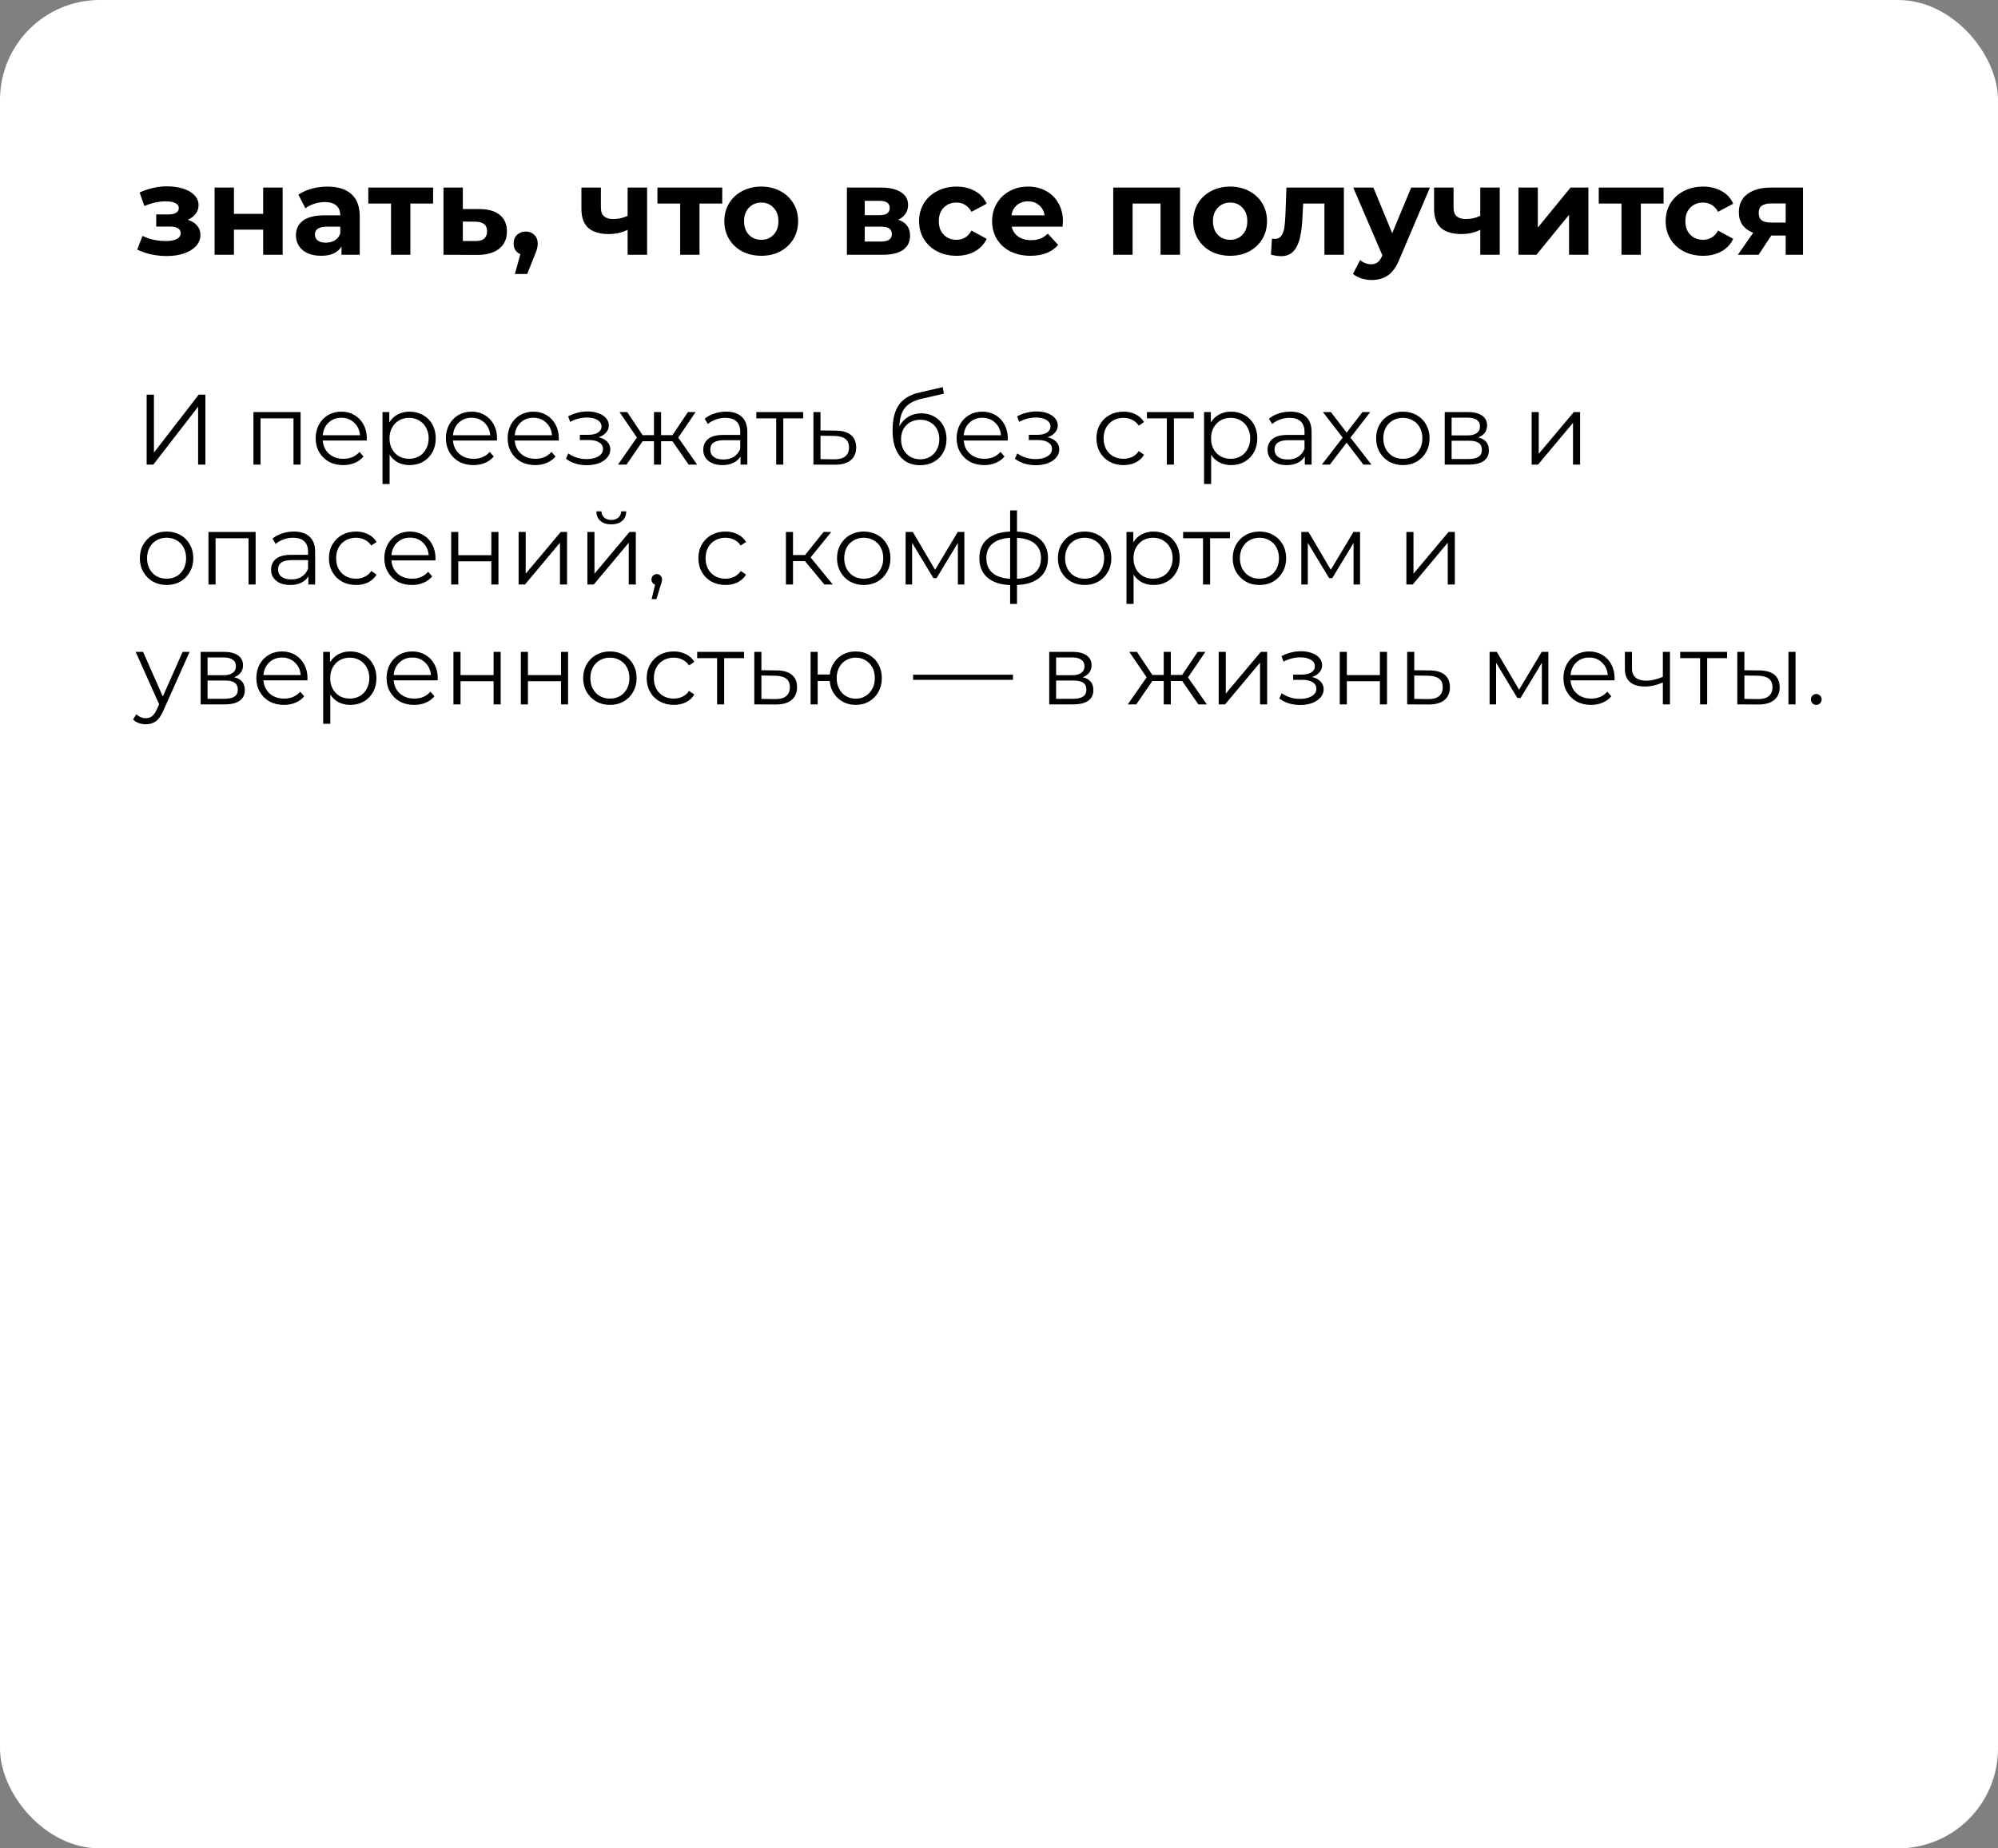
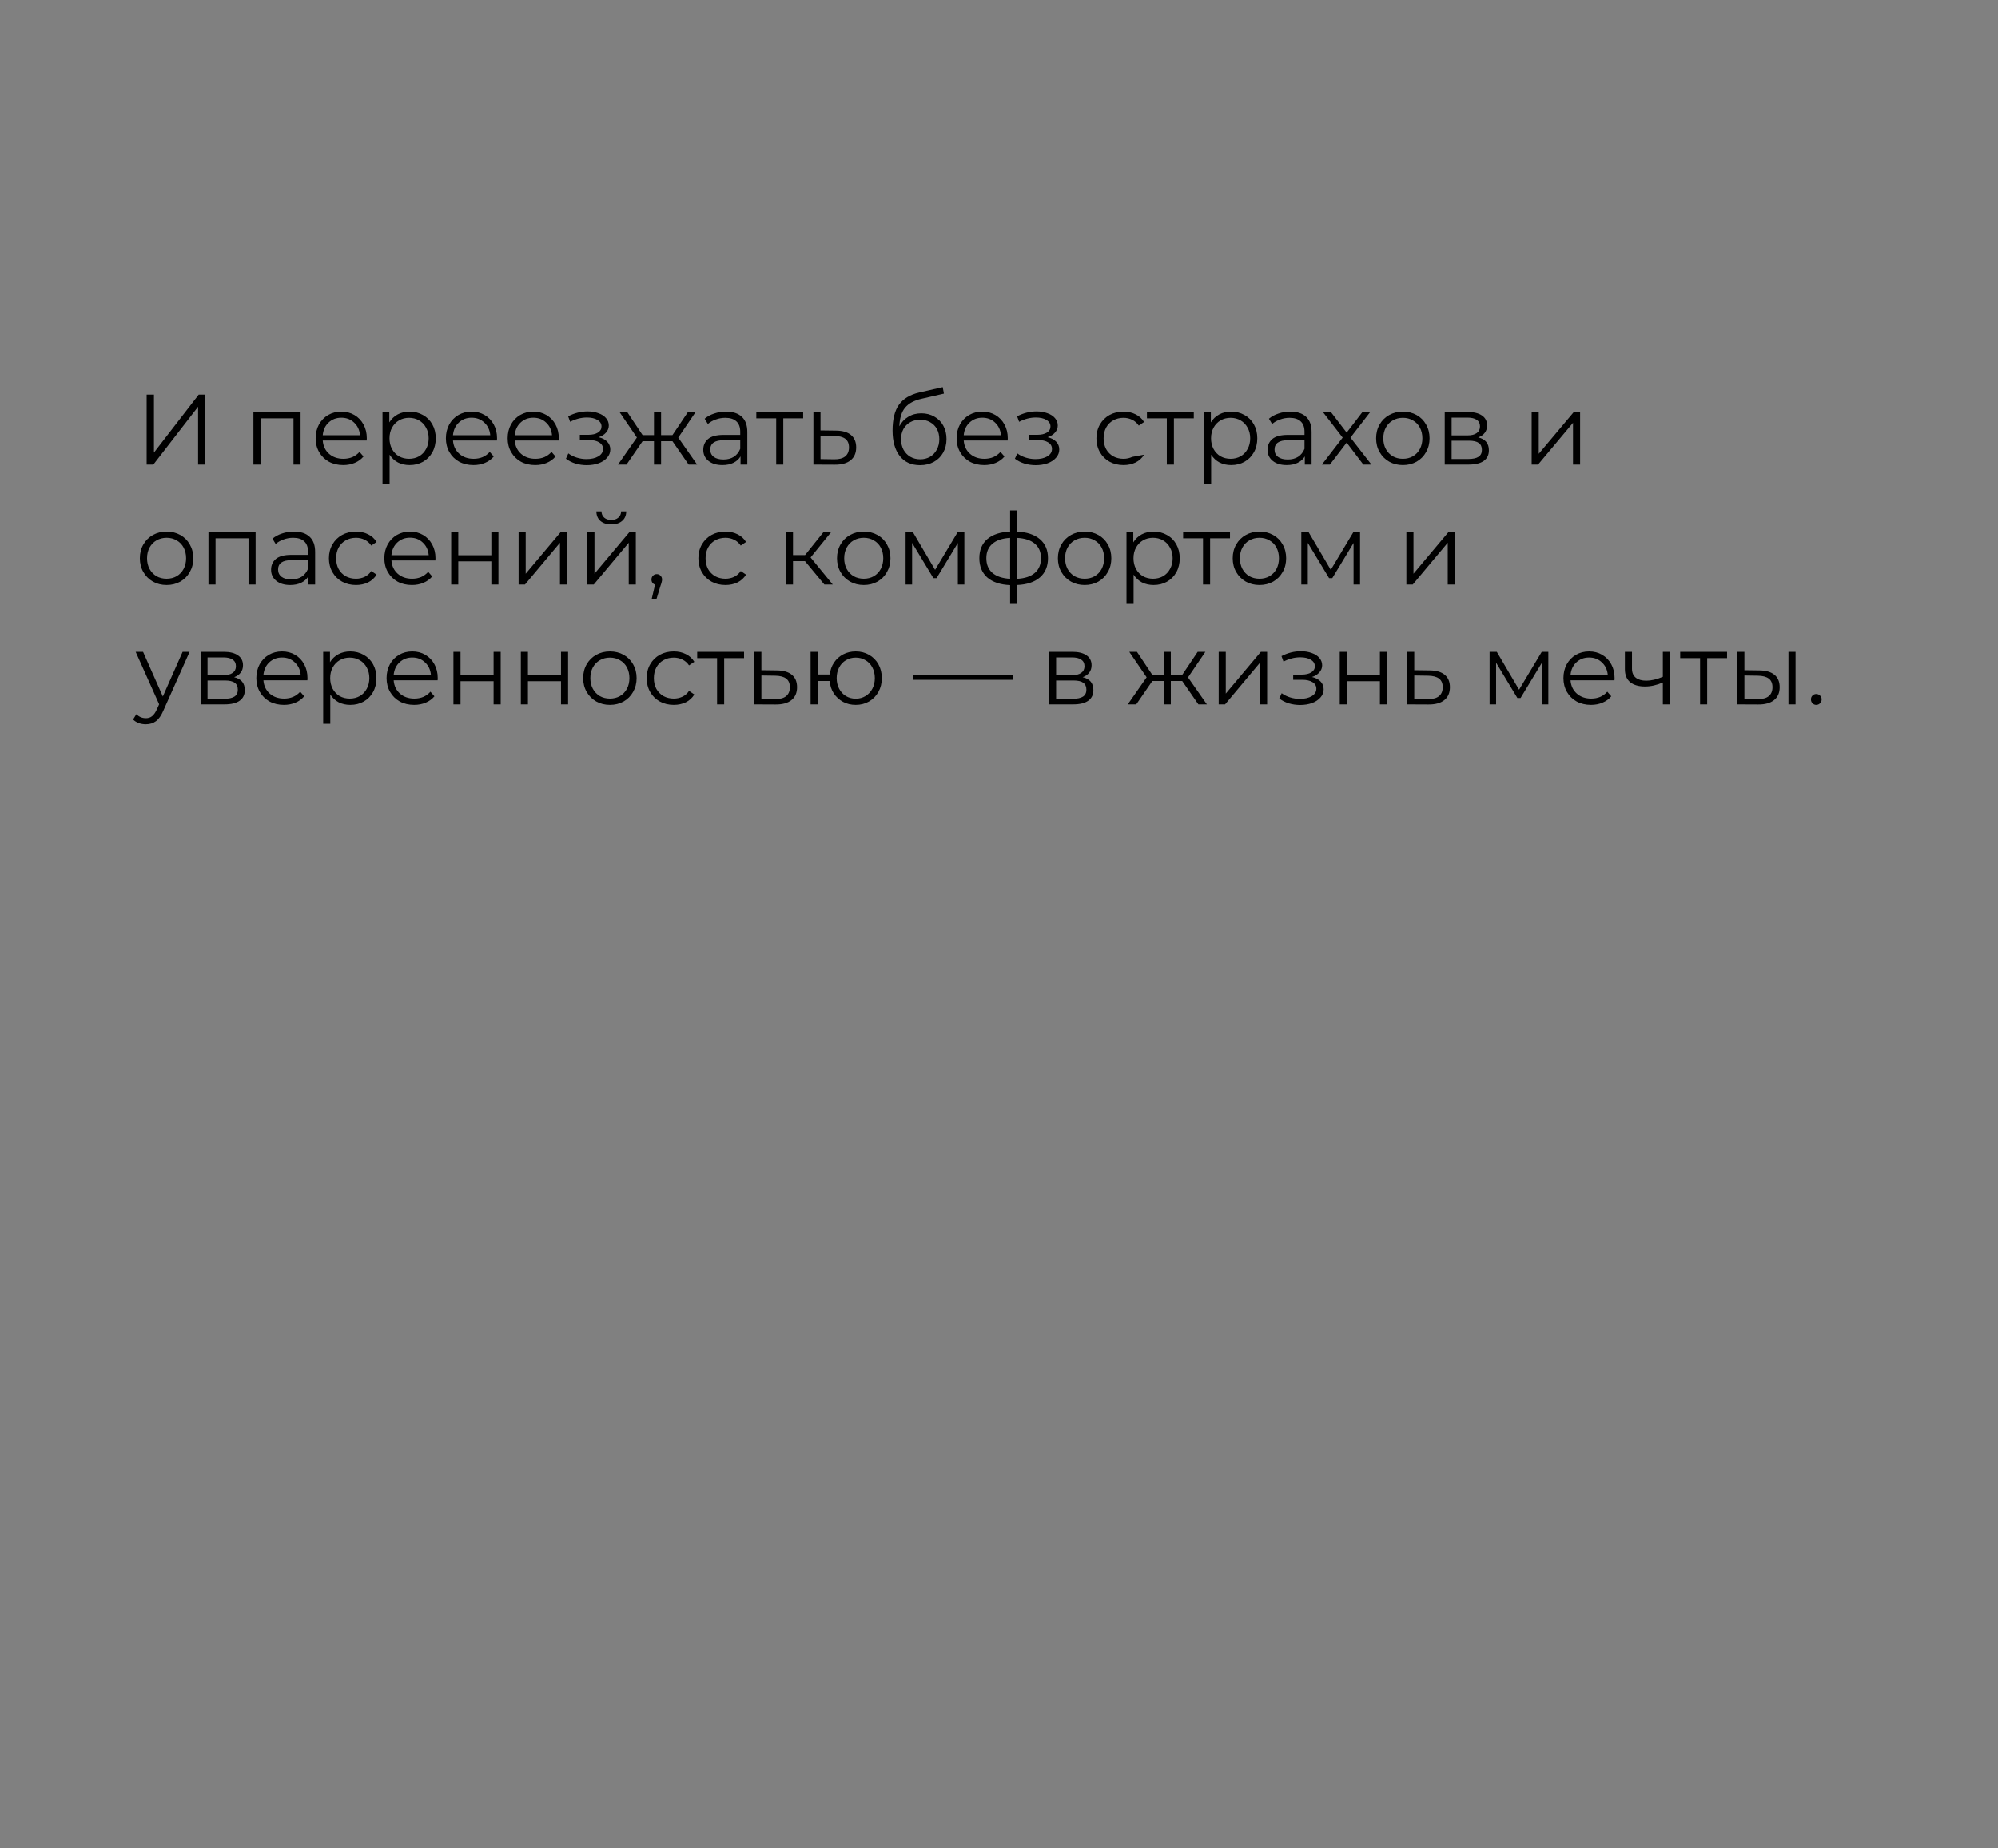
<svg xmlns="http://www.w3.org/2000/svg" width="400" height="370" viewBox="0 0 400 370" fill="none">
  <rect x="0" y="0" width="400" height="370" fill="#808080" stroke="none" />
-   <rect width="400" height="370" rx="20" fill="white" />
-   <path d="M37.6 44C38.4 44.25 39.017 44.633 39.45 45.15C39.9 45.667 40.125 46.283 40.125 47C40.125 47.85 39.833 48.6 39.25 49.25C38.667 49.883 37.867 50.375 36.85 50.725C35.833 51.075 34.683 51.25 33.4 51.25C32.35 51.25 31.317 51.142 30.3 50.925C29.283 50.708 28.342 50.383 27.475 49.95L28.525 47.225C29.942 47.908 31.508 48.25 33.225 48.25C34.142 48.25 34.858 48.117 35.375 47.85C35.908 47.567 36.175 47.175 36.175 46.675C36.175 46.242 35.992 45.917 35.625 45.7C35.258 45.467 34.725 45.35 34.025 45.35H31.275V42.925H33.675C34.358 42.925 34.883 42.817 35.25 42.6C35.617 42.383 35.8 42.067 35.8 41.65C35.8 41.217 35.567 40.883 35.1 40.65C34.65 40.417 34 40.3 33.15 40.3C31.85 40.3 30.433 40.608 28.9 41.225L27.95 38.525C29.817 37.708 31.633 37.3 33.4 37.3C34.617 37.3 35.7 37.45 36.65 37.75C37.617 38.05 38.375 38.492 38.925 39.075C39.475 39.642 39.75 40.308 39.75 41.075C39.75 41.708 39.558 42.283 39.175 42.8C38.792 43.3 38.267 43.7 37.6 44ZM42.962 37.55H46.837V42.8H52.687V37.55H56.587V51H52.687V45.975H46.837V51H42.962V37.55ZM65.545 37.35C67.629 37.35 69.229 37.85 70.345 38.85C71.462 39.833 72.02 41.325 72.02 43.325V51H68.37V49.325C67.637 50.575 66.27 51.2 64.27 51.2C63.237 51.2 62.337 51.025 61.57 50.675C60.82 50.325 60.245 49.842 59.845 49.225C59.445 48.608 59.245 47.908 59.245 47.125C59.245 45.875 59.712 44.892 60.645 44.175C61.595 43.458 63.054 43.1 65.02 43.1H68.12C68.12 42.25 67.862 41.6 67.345 41.15C66.829 40.683 66.054 40.45 65.02 40.45C64.304 40.45 63.595 40.567 62.895 40.8C62.212 41.017 61.629 41.317 61.145 41.7L59.745 38.975C60.479 38.458 61.354 38.058 62.37 37.775C63.404 37.492 64.462 37.35 65.545 37.35ZM65.245 48.575C65.912 48.575 66.504 48.425 67.02 48.125C67.537 47.808 67.904 47.35 68.12 46.75V45.375H65.445C63.845 45.375 63.045 45.9 63.045 46.95C63.045 47.45 63.237 47.85 63.62 48.15C64.02 48.433 64.562 48.575 65.245 48.575ZM86.708 40.75H82.158V51H78.283V40.75H73.733V37.55H86.708V40.75ZM96.062 41.85C97.812 41.867 99.154 42.267 100.087 43.05C101.02 43.817 101.487 44.908 101.487 46.325C101.487 47.808 100.962 48.967 99.912 49.8C98.879 50.617 97.42 51.025 95.537 51.025L88.787 51V37.55H92.662V41.85H96.062ZM95.187 48.25C95.937 48.267 96.512 48.108 96.912 47.775C97.312 47.442 97.512 46.942 97.512 46.275C97.512 45.625 97.312 45.15 96.912 44.85C96.529 44.55 95.954 44.392 95.187 44.375L92.662 44.35V48.25H95.187ZM105.251 46.35C105.951 46.35 106.526 46.575 106.976 47.025C107.426 47.458 107.651 48.033 107.651 48.75C107.651 49.083 107.61 49.417 107.526 49.75C107.443 50.083 107.26 50.583 106.976 51.25L105.551 54.85H103.076L104.176 50.875C103.76 50.708 103.426 50.442 103.176 50.075C102.943 49.692 102.826 49.25 102.826 48.75C102.826 48.033 103.051 47.458 103.501 47.025C103.968 46.575 104.551 46.35 105.251 46.35ZM129.549 37.55V51H125.649V46C124.516 46.567 123.266 46.85 121.899 46.85C120.083 46.85 118.708 46.442 117.774 45.625C116.858 44.792 116.399 43.508 116.399 41.775V37.55H120.299V41.525C120.299 42.342 120.508 42.933 120.924 43.3C121.358 43.667 121.974 43.85 122.774 43.85C123.791 43.85 124.749 43.633 125.649 43.2V37.55H129.549ZM144.594 40.75H140.044V51H136.169V40.75H131.619V37.55H144.594V40.75ZM152.411 51.2C150.995 51.2 149.72 50.908 148.586 50.325C147.47 49.725 146.595 48.9 145.961 47.85C145.328 46.8 145.011 45.608 145.011 44.275C145.011 42.942 145.328 41.75 145.961 40.7C146.595 39.65 147.47 38.833 148.586 38.25C149.72 37.65 150.995 37.35 152.411 37.35C153.828 37.35 155.095 37.65 156.211 38.25C157.328 38.833 158.203 39.65 158.836 40.7C159.47 41.75 159.786 42.942 159.786 44.275C159.786 45.608 159.47 46.8 158.836 47.85C158.203 48.9 157.328 49.725 156.211 50.325C155.095 50.908 153.828 51.2 152.411 51.2ZM152.411 48C153.411 48 154.228 47.667 154.861 47C155.511 46.317 155.836 45.408 155.836 44.275C155.836 43.142 155.511 42.242 154.861 41.575C154.228 40.892 153.411 40.55 152.411 40.55C151.411 40.55 150.586 40.892 149.936 41.575C149.286 42.242 148.961 43.142 148.961 44.275C148.961 45.408 149.286 46.317 149.936 47C150.586 47.667 151.411 48 152.411 48ZM179.824 43.975C181.407 44.508 182.199 45.575 182.199 47.175C182.199 48.392 181.74 49.333 180.824 50C179.907 50.667 178.54 51 176.724 51H169.549V37.55H176.424C178.107 37.55 179.424 37.858 180.374 38.475C181.324 39.075 181.799 39.925 181.799 41.025C181.799 41.692 181.624 42.283 181.274 42.8C180.94 43.3 180.457 43.692 179.824 43.975ZM173.124 43.075H176.074C177.44 43.075 178.124 42.592 178.124 41.625C178.124 40.675 177.44 40.2 176.074 40.2H173.124V43.075ZM176.399 48.35C177.832 48.35 178.549 47.858 178.549 46.875C178.549 46.358 178.382 45.983 178.049 45.75C177.715 45.5 177.19 45.375 176.474 45.375H173.124V48.35H176.399ZM191.501 51.2C190.067 51.2 188.776 50.908 187.626 50.325C186.492 49.725 185.601 48.9 184.951 47.85C184.317 46.8 184.001 45.608 184.001 44.275C184.001 42.942 184.317 41.75 184.951 40.7C185.601 39.65 186.492 38.833 187.626 38.25C188.776 37.65 190.067 37.35 191.501 37.35C192.917 37.35 194.151 37.65 195.201 38.25C196.267 38.833 197.042 39.675 197.526 40.775L194.501 42.4C193.801 41.167 192.792 40.55 191.476 40.55C190.459 40.55 189.617 40.883 188.951 41.55C188.284 42.217 187.951 43.125 187.951 44.275C187.951 45.425 188.284 46.333 188.951 47C189.617 47.667 190.459 48 191.476 48C192.809 48 193.817 47.383 194.501 46.15L197.526 47.8C197.042 48.867 196.267 49.7 195.201 50.3C194.151 50.9 192.917 51.2 191.501 51.2ZM212.8 44.325C212.8 44.375 212.775 44.725 212.725 45.375H202.55C202.733 46.208 203.166 46.867 203.85 47.35C204.533 47.833 205.383 48.075 206.4 48.075C207.1 48.075 207.716 47.975 208.25 47.775C208.8 47.558 209.308 47.225 209.775 46.775L211.85 49.025C210.583 50.475 208.733 51.2 206.3 51.2C204.783 51.2 203.441 50.908 202.275 50.325C201.108 49.725 200.208 48.9 199.575 47.85C198.941 46.8 198.625 45.608 198.625 44.275C198.625 42.958 198.933 41.775 199.55 40.725C200.183 39.658 201.041 38.833 202.125 38.25C203.225 37.65 204.45 37.35 205.8 37.35C207.116 37.35 208.308 37.633 209.375 38.2C210.441 38.767 211.275 39.583 211.875 40.65C212.491 41.7 212.8 42.925 212.8 44.325ZM205.825 40.3C204.941 40.3 204.2 40.55 203.6 41.05C203 41.55 202.633 42.233 202.5 43.1H209.125C208.991 42.25 208.625 41.575 208.025 41.075C207.425 40.558 206.691 40.3 205.825 40.3ZM236.244 37.55V51H232.344V40.75H226.744V51H222.869V37.55H236.244ZM246.283 51.2C244.867 51.2 243.592 50.908 242.458 50.325C241.342 49.725 240.467 48.9 239.833 47.85C239.2 46.8 238.883 45.608 238.883 44.275C238.883 42.942 239.2 41.75 239.833 40.7C240.467 39.65 241.342 38.833 242.458 38.25C243.592 37.65 244.867 37.35 246.283 37.35C247.7 37.35 248.967 37.65 250.083 38.25C251.2 38.833 252.075 39.65 252.708 40.7C253.342 41.75 253.658 42.942 253.658 44.275C253.658 45.608 253.342 46.8 252.708 47.85C252.075 48.9 251.2 49.725 250.083 50.325C248.967 50.908 247.7 51.2 246.283 51.2ZM246.283 48C247.283 48 248.1 47.667 248.733 47C249.383 46.317 249.708 45.408 249.708 44.275C249.708 43.142 249.383 42.242 248.733 41.575C248.1 40.892 247.283 40.55 246.283 40.55C245.283 40.55 244.458 40.892 243.808 41.575C243.158 42.242 242.833 43.142 242.833 44.275C242.833 45.408 243.158 46.317 243.808 47C244.458 47.667 245.283 48 246.283 48ZM269.046 37.55V51H265.146V40.75H260.896L260.771 43.125C260.704 44.892 260.537 46.358 260.271 47.525C260.004 48.692 259.571 49.608 258.971 50.275C258.371 50.942 257.537 51.275 256.471 51.275C255.904 51.275 255.229 51.175 254.446 50.975L254.646 47.775C254.912 47.808 255.104 47.825 255.221 47.825C255.804 47.825 256.237 47.617 256.521 47.2C256.821 46.767 257.021 46.225 257.121 45.575C257.221 44.908 257.296 44.033 257.346 42.95L257.546 37.55H269.046ZM286.271 37.55L280.196 51.825C279.579 53.375 278.813 54.467 277.896 55.1C276.996 55.733 275.904 56.05 274.621 56.05C273.921 56.05 273.229 55.942 272.546 55.725C271.863 55.508 271.304 55.208 270.871 54.825L272.296 52.05C272.596 52.317 272.938 52.525 273.321 52.675C273.721 52.825 274.113 52.9 274.496 52.9C275.029 52.9 275.463 52.767 275.796 52.5C276.129 52.25 276.429 51.825 276.696 51.225L276.746 51.1L270.921 37.55H274.946L278.721 46.675L282.521 37.55H286.271ZM300.252 37.55V51H296.352V46C295.219 46.567 293.969 46.85 292.602 46.85C290.786 46.85 289.411 46.442 288.477 45.625C287.561 44.792 287.102 43.508 287.102 41.775V37.55H291.002V41.525C291.002 42.342 291.211 42.933 291.627 43.3C292.061 43.667 292.677 43.85 293.477 43.85C294.494 43.85 295.452 43.633 296.352 43.2V37.55H300.252ZM303.997 37.55H307.872V45.55L314.422 37.55H317.997V51H314.122V43L307.597 51H303.997V37.55ZM333.046 40.75H328.496V51H324.621V40.75H320.071V37.55H333.046V40.75ZM340.963 51.2C339.53 51.2 338.238 50.908 337.088 50.325C335.955 49.725 335.063 48.9 334.413 47.85C333.78 46.8 333.463 45.608 333.463 44.275C333.463 42.942 333.78 41.75 334.413 40.7C335.063 39.65 335.955 38.833 337.088 38.25C338.238 37.65 339.53 37.35 340.963 37.35C342.38 37.35 343.613 37.65 344.663 38.25C345.73 38.833 346.505 39.675 346.988 40.775L343.963 42.4C343.263 41.167 342.255 40.55 340.938 40.55C339.922 40.55 339.08 40.883 338.413 41.55C337.747 42.217 337.413 43.125 337.413 44.275C337.413 45.425 337.747 46.333 338.413 47C339.08 47.667 339.922 48 340.938 48C342.272 48 343.28 47.383 343.963 46.15L346.988 47.8C346.505 48.867 345.73 49.7 344.663 50.3C343.613 50.9 342.38 51.2 340.963 51.2ZM360.967 37.55V51H357.492V47.15H354.617L352.067 51H347.917L350.992 46.6C350.058 46.233 349.342 45.708 348.842 45.025C348.358 44.325 348.117 43.483 348.117 42.5C348.117 40.917 348.683 39.7 349.817 38.85C350.967 37.983 352.542 37.55 354.542 37.55H360.967ZM354.617 40.725C353.783 40.725 353.15 40.875 352.717 41.175C352.3 41.475 352.092 41.958 352.092 42.625C352.092 43.292 352.292 43.783 352.692 44.1C353.108 44.4 353.733 44.55 354.567 44.55H357.492V40.725H354.617Z" fill="black" />
-   <path d="M29.36 79H30.82V90.6L39.78 79H41.12V93H39.66V81.42L30.7 93H29.36V79ZM60.179 82.48V93H58.759V83.74H52.159V93H50.739V82.48H60.179ZM73.415 88.18H64.615C64.695 89.273 65.115 90.16 65.875 90.84C66.635 91.507 67.595 91.84 68.755 91.84C69.409 91.84 70.009 91.727 70.555 91.5C71.102 91.26 71.575 90.913 71.975 90.46L72.775 91.38C72.309 91.94 71.722 92.367 71.015 92.66C70.322 92.953 69.555 93.1 68.715 93.1C67.635 93.1 66.675 92.873 65.835 92.42C65.009 91.953 64.362 91.313 63.895 90.5C63.429 89.687 63.195 88.767 63.195 87.74C63.195 86.713 63.415 85.793 63.855 84.98C64.309 84.167 64.922 83.533 65.695 83.08C66.482 82.627 67.362 82.4 68.335 82.4C69.309 82.4 70.182 82.627 70.955 83.08C71.729 83.533 72.335 84.167 72.775 84.98C73.215 85.78 73.435 86.7 73.435 87.74L73.415 88.18ZM68.335 83.62C67.322 83.62 66.469 83.947 65.775 84.6C65.095 85.24 64.709 86.08 64.615 87.12H72.075C71.982 86.08 71.589 85.24 70.895 84.6C70.215 83.947 69.362 83.62 68.335 83.62ZM81.999 82.4C82.985 82.4 83.879 82.627 84.679 83.08C85.479 83.52 86.105 84.147 86.559 84.96C87.012 85.773 87.239 86.7 87.239 87.74C87.239 88.793 87.012 89.727 86.559 90.54C86.105 91.353 85.479 91.987 84.679 92.44C83.892 92.88 82.999 93.1 81.999 93.1C81.145 93.1 80.372 92.927 79.679 92.58C78.999 92.22 78.439 91.7 77.999 91.02V96.88H76.579V82.48H77.939V84.56C78.365 83.867 78.925 83.333 79.619 82.96C80.325 82.587 81.119 82.4 81.999 82.4ZM81.899 91.84C82.632 91.84 83.299 91.673 83.899 91.34C84.499 90.993 84.965 90.507 85.299 89.88C85.645 89.253 85.819 88.54 85.819 87.74C85.819 86.94 85.645 86.233 85.299 85.62C84.965 84.993 84.499 84.507 83.899 84.16C83.299 83.813 82.632 83.64 81.899 83.64C81.152 83.64 80.479 83.813 79.879 84.16C79.292 84.507 78.825 84.993 78.479 85.62C78.145 86.233 77.979 86.94 77.979 87.74C77.979 88.54 78.145 89.253 78.479 89.88C78.825 90.507 79.292 90.993 79.879 91.34C80.479 91.673 81.152 91.84 81.899 91.84ZM99.49 88.18H90.689C90.769 89.273 91.189 90.16 91.95 90.84C92.71 91.507 93.669 91.84 94.829 91.84C95.483 91.84 96.083 91.727 96.629 91.5C97.176 91.26 97.65 90.913 98.049 90.46L98.85 91.38C98.383 91.94 97.796 92.367 97.09 92.66C96.396 92.953 95.629 93.1 94.79 93.1C93.71 93.1 92.749 92.873 91.909 92.42C91.083 91.953 90.436 91.313 89.969 90.5C89.503 89.687 89.269 88.767 89.269 87.74C89.269 86.713 89.49 85.793 89.93 84.98C90.383 84.167 90.996 83.533 91.769 83.08C92.556 82.627 93.436 82.4 94.409 82.4C95.383 82.4 96.256 82.627 97.029 83.08C97.803 83.533 98.409 84.167 98.85 84.98C99.29 85.78 99.51 86.7 99.51 87.74L99.49 88.18ZM94.409 83.62C93.396 83.62 92.543 83.947 91.85 84.6C91.169 85.24 90.783 86.08 90.689 87.12H98.15C98.056 86.08 97.663 85.24 96.969 84.6C96.29 83.947 95.436 83.62 94.409 83.62ZM111.853 88.18H103.053C103.133 89.273 103.553 90.16 104.313 90.84C105.073 91.507 106.033 91.84 107.193 91.84C107.846 91.84 108.446 91.727 108.993 91.5C109.539 91.26 110.013 90.913 110.413 90.46L111.213 91.38C110.746 91.94 110.159 92.367 109.453 92.66C108.759 92.953 107.993 93.1 107.153 93.1C106.073 93.1 105.113 92.873 104.273 92.42C103.446 91.953 102.799 91.313 102.333 90.5C101.866 89.687 101.633 88.767 101.633 87.74C101.633 86.713 101.853 85.793 102.293 84.98C102.746 84.167 103.359 83.533 104.133 83.08C104.919 82.627 105.799 82.4 106.773 82.4C107.746 82.4 108.619 82.627 109.393 83.08C110.166 83.533 110.773 84.167 111.213 84.98C111.653 85.78 111.873 86.7 111.873 87.74L111.853 88.18ZM106.773 83.62C105.759 83.62 104.906 83.947 104.213 84.6C103.533 85.24 103.146 86.08 103.053 87.12H110.513C110.419 86.08 110.026 85.24 109.333 84.6C108.653 83.947 107.799 83.62 106.773 83.62ZM119.843 87.52C120.59 87.693 121.163 87.993 121.563 88.42C121.976 88.847 122.183 89.367 122.183 89.98C122.183 90.593 121.97 91.14 121.543 91.62C121.13 92.1 120.563 92.473 119.843 92.74C119.123 92.993 118.33 93.12 117.463 93.12C116.703 93.12 115.956 93.013 115.223 92.8C114.49 92.573 113.85 92.247 113.303 91.82L113.783 90.76C114.263 91.12 114.823 91.4 115.463 91.6C116.103 91.8 116.75 91.9 117.403 91.9C118.376 91.9 119.17 91.72 119.783 91.36C120.41 90.987 120.723 90.487 120.723 89.86C120.723 89.3 120.47 88.867 119.963 88.56C119.456 88.24 118.763 88.08 117.883 88.08H116.083V87.04H117.803C118.59 87.04 119.223 86.893 119.703 86.6C120.183 86.293 120.423 85.887 120.423 85.38C120.423 84.82 120.15 84.38 119.603 84.06C119.07 83.74 118.37 83.58 117.503 83.58C116.37 83.58 115.25 83.867 114.143 84.44L113.743 83.34C114.996 82.687 116.296 82.36 117.643 82.36C118.443 82.36 119.163 82.48 119.803 82.72C120.456 82.947 120.963 83.273 121.323 83.7C121.696 84.127 121.883 84.62 121.883 85.18C121.883 85.713 121.696 86.187 121.323 86.6C120.963 87.013 120.47 87.32 119.843 87.52ZM134.627 88.32H132.347V93H130.927V88.32H128.647L125.427 93H123.727L127.507 87.58L124.027 82.48H125.567L128.647 87.1H130.927V82.48H132.347V87.1H134.627L137.727 82.48H139.267L135.787 87.6L139.567 93H137.867L134.627 88.32ZM145.355 82.4C146.728 82.4 147.782 82.747 148.515 83.44C149.248 84.12 149.615 85.133 149.615 86.48V93H148.255V91.36C147.935 91.907 147.462 92.333 146.835 92.64C146.222 92.947 145.488 93.1 144.635 93.1C143.462 93.1 142.528 92.82 141.835 92.26C141.142 91.7 140.795 90.96 140.795 90.04C140.795 89.147 141.115 88.427 141.755 87.88C142.408 87.333 143.442 87.06 144.855 87.06H148.195V86.42C148.195 85.513 147.942 84.827 147.435 84.36C146.928 83.88 146.188 83.64 145.215 83.64C144.548 83.64 143.908 83.753 143.295 83.98C142.682 84.193 142.155 84.493 141.715 84.88L141.075 83.82C141.608 83.367 142.248 83.02 142.995 82.78C143.742 82.527 144.528 82.4 145.355 82.4ZM144.855 91.98C145.655 91.98 146.342 91.8 146.915 91.44C147.488 91.067 147.915 90.533 148.195 89.84V88.12H144.895C143.095 88.12 142.195 88.747 142.195 90C142.195 90.613 142.428 91.1 142.895 91.46C143.362 91.807 144.015 91.98 144.855 91.98ZM160.795 83.74H156.815V93H155.395V83.74H151.415V82.48H160.795V83.74ZM167.368 86.2C168.688 86.213 169.688 86.507 170.368 87.08C171.061 87.653 171.408 88.48 171.408 89.56C171.408 90.68 171.035 91.54 170.288 92.14C169.555 92.74 168.488 93.033 167.088 93.02L162.848 93V82.48H164.268V86.16L167.368 86.2ZM167.008 91.94C167.981 91.953 168.715 91.76 169.208 91.36C169.715 90.947 169.968 90.347 169.968 89.56C169.968 88.787 169.721 88.213 169.228 87.84C168.735 87.467 167.995 87.273 167.008 87.26L164.268 87.22V91.9L167.008 91.94ZM184.452 82.74C185.425 82.74 186.292 82.96 187.052 83.4C187.825 83.827 188.425 84.433 188.852 85.22C189.279 85.993 189.492 86.88 189.492 87.88C189.492 88.907 189.265 89.82 188.812 90.62C188.372 91.407 187.752 92.02 186.952 92.46C186.152 92.9 185.232 93.12 184.192 93.12C182.445 93.12 181.092 92.507 180.132 91.28C179.172 90.053 178.692 88.36 178.692 86.2C178.692 83.947 179.119 82.22 179.972 81.02C180.839 79.82 182.185 79.007 184.012 78.58L188.732 77.5L188.972 78.8L184.532 79.82C183.025 80.153 181.919 80.747 181.212 81.6C180.505 82.44 180.119 83.687 180.052 85.34C180.479 84.527 181.072 83.893 181.832 83.44C182.592 82.973 183.465 82.74 184.452 82.74ZM184.232 91.94C184.965 91.94 185.619 91.773 186.192 91.44C186.779 91.093 187.232 90.613 187.552 90C187.885 89.387 188.052 88.693 188.052 87.92C188.052 87.147 187.892 86.467 187.572 85.88C187.252 85.293 186.799 84.84 186.212 84.52C185.639 84.187 184.979 84.02 184.232 84.02C183.485 84.02 182.819 84.187 182.232 84.52C181.659 84.84 181.205 85.293 180.872 85.88C180.552 86.467 180.392 87.147 180.392 87.92C180.392 88.693 180.552 89.387 180.872 90C181.205 90.613 181.665 91.093 182.252 91.44C182.839 91.773 183.499 91.94 184.232 91.94ZM201.736 88.18H192.936C193.016 89.273 193.436 90.16 194.196 90.84C194.956 91.507 195.916 91.84 197.076 91.84C197.729 91.84 198.329 91.727 198.876 91.5C199.422 91.26 199.896 90.913 200.296 90.46L201.096 91.38C200.629 91.94 200.042 92.367 199.336 92.66C198.642 92.953 197.876 93.1 197.036 93.1C195.956 93.1 194.996 92.873 194.156 92.42C193.329 91.953 192.682 91.313 192.216 90.5C191.749 89.687 191.516 88.767 191.516 87.74C191.516 86.713 191.736 85.793 192.176 84.98C192.629 84.167 193.242 83.533 194.016 83.08C194.802 82.627 195.682 82.4 196.656 82.4C197.629 82.4 198.502 82.627 199.276 83.08C200.049 83.533 200.656 84.167 201.096 84.98C201.536 85.78 201.756 86.7 201.756 87.74L201.736 88.18ZM196.656 83.62C195.642 83.62 194.789 83.947 194.096 84.6C193.416 85.24 193.029 86.08 192.936 87.12H200.396C200.302 86.08 199.909 85.24 199.216 84.6C198.536 83.947 197.682 83.62 196.656 83.62ZM209.726 87.52C210.473 87.693 211.046 87.993 211.446 88.42C211.859 88.847 212.066 89.367 212.066 89.98C212.066 90.593 211.853 91.14 211.426 91.62C211.013 92.1 210.446 92.473 209.726 92.74C209.006 92.993 208.213 93.12 207.346 93.12C206.586 93.12 205.839 93.013 205.106 92.8C204.373 92.573 203.733 92.247 203.186 91.82L203.666 90.76C204.146 91.12 204.706 91.4 205.346 91.6C205.986 91.8 206.633 91.9 207.286 91.9C208.259 91.9 209.053 91.72 209.666 91.36C210.293 90.987 210.606 90.487 210.606 89.86C210.606 89.3 210.353 88.867 209.846 88.56C209.339 88.24 208.646 88.08 207.766 88.08H205.966V87.04H207.686C208.473 87.04 209.106 86.893 209.586 86.6C210.066 86.293 210.306 85.887 210.306 85.38C210.306 84.82 210.033 84.38 209.486 84.06C208.953 83.74 208.253 83.58 207.386 83.58C206.253 83.58 205.133 83.867 204.026 84.44L203.626 83.34C204.879 82.687 206.179 82.36 207.526 82.36C208.326 82.36 209.046 82.48 209.686 82.72C210.339 82.947 210.846 83.273 211.206 83.7C211.579 84.127 211.766 84.62 211.766 85.18C211.766 85.713 211.579 86.187 211.206 86.6C210.846 87.013 210.353 87.32 209.726 87.52ZM224.924 93.1C223.884 93.1 222.951 92.873 222.124 92.42C221.311 91.967 220.671 91.333 220.204 90.52C219.737 89.693 219.504 88.767 219.504 87.74C219.504 86.713 219.737 85.793 220.204 84.98C220.671 84.167 221.311 83.533 222.124 83.08C222.951 82.627 223.884 82.4 224.924 82.4C225.831 82.4 226.637 82.58 227.344 82.94C228.064 83.287 228.631 83.8 229.044 84.48L227.984 85.2C227.637 84.68 227.197 84.293 226.664 84.04C226.131 83.773 225.551 83.64 224.924 83.64C224.164 83.64 223.477 83.813 222.864 84.16C222.264 84.493 221.791 84.973 221.444 85.6C221.111 86.227 220.944 86.94 220.944 87.74C220.944 88.553 221.111 89.273 221.444 89.9C221.791 90.513 222.264 90.993 222.864 91.34C223.477 91.673 224.164 91.84 224.924 91.84C225.551 91.84 226.131 91.713 226.664 91.46C227.197 91.207 227.637 90.82 227.984 90.3L229.044 91.02C228.631 91.7 228.064 92.22 227.344 92.58C226.624 92.927 225.817 93.1 224.924 93.1ZM238.998 83.74H235.018V93H233.598V83.74H229.618V82.48H238.998V83.74ZM246.471 82.4C247.458 82.4 248.351 82.627 249.151 83.08C249.951 83.52 250.578 84.147 251.031 84.96C251.485 85.773 251.711 86.7 251.711 87.74C251.711 88.793 251.485 89.727 251.031 90.54C250.578 91.353 249.951 91.987 249.151 92.44C248.365 92.88 247.471 93.1 246.471 93.1C245.618 93.1 244.845 92.927 244.151 92.58C243.471 92.22 242.911 91.7 242.471 91.02V96.88H241.051V82.48H242.411V84.56C242.838 83.867 243.398 83.333 244.091 82.96C244.798 82.587 245.591 82.4 246.471 82.4ZM246.371 91.84C247.105 91.84 247.771 91.673 248.371 91.34C248.971 90.993 249.438 90.507 249.771 89.88C250.118 89.253 250.291 88.54 250.291 87.74C250.291 86.94 250.118 86.233 249.771 85.62C249.438 84.993 248.971 84.507 248.371 84.16C247.771 83.813 247.105 83.64 246.371 83.64C245.625 83.64 244.951 83.813 244.351 84.16C243.765 84.507 243.298 84.993 242.951 85.62C242.618 86.233 242.451 86.94 242.451 87.74C242.451 88.54 242.618 89.253 242.951 89.88C243.298 90.507 243.765 90.993 244.351 91.34C244.951 91.673 245.625 91.84 246.371 91.84ZM258.324 82.4C259.697 82.4 260.75 82.747 261.484 83.44C262.217 84.12 262.584 85.133 262.584 86.48V93H261.224V91.36C260.904 91.907 260.43 92.333 259.804 92.64C259.19 92.947 258.457 93.1 257.604 93.1C256.43 93.1 255.497 92.82 254.804 92.26C254.11 91.7 253.764 90.96 253.764 90.04C253.764 89.147 254.084 88.427 254.724 87.88C255.377 87.333 256.41 87.06 257.824 87.06H261.164V86.42C261.164 85.513 260.91 84.827 260.404 84.36C259.897 83.88 259.157 83.64 258.184 83.64C257.517 83.64 256.877 83.753 256.264 83.98C255.65 84.193 255.124 84.493 254.684 84.88L254.044 83.82C254.577 83.367 255.217 83.02 255.964 82.78C256.71 82.527 257.497 82.4 258.324 82.4ZM257.824 91.98C258.624 91.98 259.31 91.8 259.884 91.44C260.457 91.067 260.884 90.533 261.164 89.84V88.12H257.864C256.064 88.12 255.164 88.747 255.164 90C255.164 90.613 255.397 91.1 255.864 91.46C256.33 91.807 256.984 91.98 257.824 91.98ZM272.944 93L269.604 88.6L266.244 93H264.644L268.804 87.6L264.844 82.48H266.444L269.604 86.6L272.764 82.48H274.324L270.364 87.6L274.564 93H272.944ZM280.86 93.1C279.847 93.1 278.933 92.873 278.12 92.42C277.307 91.953 276.667 91.313 276.2 90.5C275.733 89.687 275.5 88.767 275.5 87.74C275.5 86.713 275.733 85.793 276.2 84.98C276.667 84.167 277.307 83.533 278.12 83.08C278.933 82.627 279.847 82.4 280.86 82.4C281.873 82.4 282.787 82.627 283.6 83.08C284.413 83.533 285.047 84.167 285.5 84.98C285.967 85.793 286.2 86.713 286.2 87.74C286.2 88.767 285.967 89.687 285.5 90.5C285.047 91.313 284.413 91.953 283.6 92.42C282.787 92.873 281.873 93.1 280.86 93.1ZM280.86 91.84C281.607 91.84 282.273 91.673 282.86 91.34C283.46 90.993 283.927 90.507 284.26 89.88C284.593 89.253 284.76 88.54 284.76 87.74C284.76 86.94 284.593 86.227 284.26 85.6C283.927 84.973 283.46 84.493 282.86 84.16C282.273 83.813 281.607 83.64 280.86 83.64C280.113 83.64 279.44 83.813 278.84 84.16C278.253 84.493 277.787 84.973 277.44 85.6C277.107 86.227 276.94 86.94 276.94 87.74C276.94 88.54 277.107 89.253 277.44 89.88C277.787 90.507 278.253 90.993 278.84 91.34C279.44 91.673 280.113 91.84 280.86 91.84ZM295.935 87.56C297.362 87.893 298.075 88.753 298.075 90.14C298.075 91.06 297.735 91.767 297.055 92.26C296.375 92.753 295.362 93 294.015 93H289.235V82.48H293.875C295.075 82.48 296.015 82.713 296.695 83.18C297.375 83.647 297.715 84.313 297.715 85.18C297.715 85.753 297.555 86.247 297.235 86.66C296.928 87.06 296.495 87.36 295.935 87.56ZM290.615 87.16H293.775C294.588 87.16 295.208 87.007 295.635 86.7C296.075 86.393 296.295 85.947 296.295 85.36C296.295 84.773 296.075 84.333 295.635 84.04C295.208 83.747 294.588 83.6 293.775 83.6H290.615V87.16ZM293.955 91.88C294.862 91.88 295.542 91.733 295.995 91.44C296.448 91.147 296.675 90.687 296.675 90.06C296.675 89.433 296.468 88.973 296.055 88.68C295.642 88.373 294.988 88.22 294.095 88.22H290.615V91.88H293.955ZM306.637 82.48H308.057V90.84L315.077 82.48H316.337V93H314.917V84.64L307.917 93H306.637V82.48ZM33.36 117.1C32.347 117.1 31.433 116.873 30.62 116.42C29.807 115.953 29.167 115.313 28.7 114.5C28.233 113.687 28 112.767 28 111.74C28 110.713 28.233 109.793 28.7 108.98C29.167 108.167 29.807 107.533 30.62 107.08C31.433 106.627 32.347 106.4 33.36 106.4C34.373 106.4 35.287 106.627 36.1 107.08C36.913 107.533 37.547 108.167 38 108.98C38.467 109.793 38.7 110.713 38.7 111.74C38.7 112.767 38.467 113.687 38 114.5C37.547 115.313 36.913 115.953 36.1 116.42C35.287 116.873 34.373 117.1 33.36 117.1ZM33.36 115.84C34.107 115.84 34.773 115.673 35.36 115.34C35.96 114.993 36.427 114.507 36.76 113.88C37.093 113.253 37.26 112.54 37.26 111.74C37.26 110.94 37.093 110.227 36.76 109.6C36.427 108.973 35.96 108.493 35.36 108.16C34.773 107.813 34.107 107.64 33.36 107.64C32.613 107.64 31.94 107.813 31.34 108.16C30.753 108.493 30.287 108.973 29.94 109.6C29.607 110.227 29.44 110.94 29.44 111.74C29.44 112.54 29.607 113.253 29.94 113.88C30.287 114.507 30.753 114.993 31.34 115.34C31.94 115.673 32.613 115.84 33.36 115.84ZM51.175 106.48V117H49.755V107.74H43.155V117H41.735V106.48H51.175ZM58.831 106.4C60.205 106.4 61.258 106.747 61.991 107.44C62.725 108.12 63.091 109.133 63.091 110.48V117H61.731V115.36C61.411 115.907 60.938 116.333 60.311 116.64C59.698 116.947 58.965 117.1 58.111 117.1C56.938 117.1 56.005 116.82 55.311 116.26C54.618 115.7 54.271 114.96 54.271 114.04C54.271 113.147 54.591 112.427 55.231 111.88C55.885 111.333 56.918 111.06 58.331 111.06H61.671V110.42C61.671 109.513 61.418 108.827 60.911 108.36C60.405 107.88 59.665 107.64 58.691 107.64C58.025 107.64 57.385 107.753 56.771 107.98C56.158 108.193 55.631 108.493 55.191 108.88L54.551 107.82C55.085 107.367 55.725 107.02 56.471 106.78C57.218 106.527 58.005 106.4 58.831 106.4ZM58.331 115.98C59.131 115.98 59.818 115.8 60.391 115.44C60.965 115.067 61.391 114.533 61.671 113.84V112.12H58.371C56.571 112.12 55.671 112.747 55.671 114C55.671 114.613 55.905 115.1 56.371 115.46C56.838 115.807 57.491 115.98 58.331 115.98ZM71.272 117.1C70.232 117.1 69.298 116.873 68.472 116.42C67.658 115.967 67.018 115.333 66.552 114.52C66.085 113.693 65.852 112.767 65.852 111.74C65.852 110.713 66.085 109.793 66.552 108.98C67.018 108.167 67.658 107.533 68.472 107.08C69.298 106.627 70.232 106.4 71.272 106.4C72.178 106.4 72.985 106.58 73.692 106.94C74.412 107.287 74.978 107.8 75.392 108.48L74.332 109.2C73.985 108.68 73.545 108.293 73.012 108.04C72.478 107.773 71.898 107.64 71.272 107.64C70.512 107.64 69.825 107.813 69.212 108.16C68.612 108.493 68.138 108.973 67.792 109.6C67.458 110.227 67.292 110.94 67.292 111.74C67.292 112.553 67.458 113.273 67.792 113.9C68.138 114.513 68.612 114.993 69.212 115.34C69.825 115.673 70.512 115.84 71.272 115.84C71.898 115.84 72.478 115.713 73.012 115.46C73.545 115.207 73.985 114.82 74.332 114.3L75.392 115.02C74.978 115.7 74.412 116.22 73.692 116.58C72.972 116.927 72.165 117.1 71.272 117.1ZM87.165 112.18H78.365C78.445 113.273 78.865 114.16 79.625 114.84C80.385 115.507 81.345 115.84 82.505 115.84C83.159 115.84 83.759 115.727 84.305 115.5C84.852 115.26 85.325 114.913 85.725 114.46L86.525 115.38C86.059 115.94 85.472 116.367 84.765 116.66C84.072 116.953 83.305 117.1 82.465 117.1C81.385 117.1 80.425 116.873 79.585 116.42C78.759 115.953 78.112 115.313 77.645 114.5C77.179 113.687 76.945 112.767 76.945 111.74C76.945 110.713 77.165 109.793 77.605 108.98C78.059 108.167 78.672 107.533 79.445 107.08C80.232 106.627 81.112 106.4 82.085 106.4C83.059 106.4 83.932 106.627 84.705 107.08C85.479 107.533 86.085 108.167 86.525 108.98C86.965 109.78 87.185 110.7 87.185 111.74L87.165 112.18ZM82.085 107.62C81.072 107.62 80.219 107.947 79.525 108.6C78.845 109.24 78.459 110.08 78.365 111.12H85.825C85.732 110.08 85.339 109.24 84.645 108.6C83.965 107.947 83.112 107.62 82.085 107.62ZM90.329 106.48H91.749V111.14H98.369V106.48H99.789V117H98.369V112.36H91.749V117H90.329V106.48ZM103.825 106.48H105.245V114.84L112.265 106.48H113.525V117H112.105V108.64L105.105 117H103.825V106.48ZM117.594 106.48H119.014V114.84L126.034 106.48H127.294V117H125.874V108.64L118.874 117H117.594V106.48ZM122.374 104.96C121.468 104.96 120.748 104.733 120.214 104.28C119.681 103.827 119.408 103.187 119.394 102.36H120.414C120.428 102.88 120.614 103.3 120.974 103.62C121.334 103.927 121.801 104.08 122.374 104.08C122.948 104.08 123.414 103.927 123.774 103.62C124.148 103.3 124.341 102.88 124.354 102.36H125.374C125.361 103.187 125.081 103.827 124.534 104.28C124.001 104.733 123.281 104.96 122.374 104.96ZM131.484 114.92C131.79 114.92 132.044 115.027 132.244 115.24C132.444 115.44 132.544 115.693 132.544 116C132.544 116.16 132.517 116.333 132.464 116.52C132.424 116.707 132.357 116.92 132.264 117.16L131.424 119.92H130.464L131.144 117.02C130.93 116.953 130.757 116.833 130.624 116.66C130.49 116.473 130.424 116.253 130.424 116C130.424 115.693 130.524 115.44 130.724 115.24C130.924 115.027 131.177 114.92 131.484 114.92ZM145.236 117.1C144.196 117.1 143.263 116.873 142.436 116.42C141.623 115.967 140.983 115.333 140.516 114.52C140.05 113.693 139.816 112.767 139.816 111.74C139.816 110.713 140.05 109.793 140.516 108.98C140.983 108.167 141.623 107.533 142.436 107.08C143.263 106.627 144.196 106.4 145.236 106.4C146.143 106.4 146.95 106.58 147.656 106.94C148.376 107.287 148.943 107.8 149.356 108.48L148.296 109.2C147.95 108.68 147.51 108.293 146.976 108.04C146.443 107.773 145.863 107.64 145.236 107.64C144.476 107.64 143.79 107.813 143.176 108.16C142.576 108.493 142.103 108.973 141.756 109.6C141.423 110.227 141.256 110.94 141.256 111.74C141.256 112.553 141.423 113.273 141.756 113.9C142.103 114.513 142.576 114.993 143.176 115.34C143.79 115.673 144.476 115.84 145.236 115.84C145.863 115.84 146.443 115.713 146.976 115.46C147.51 115.207 147.95 114.82 148.296 114.3L149.356 115.02C148.943 115.7 148.376 116.22 147.656 116.58C146.936 116.927 146.13 117.1 145.236 117.1ZM161.16 112.32H158.76V117H157.34V106.48H158.76V111.1H161.18L164.88 106.48H166.42L162.28 111.58L166.72 117H165.04L161.16 112.32ZM172.93 117.1C171.917 117.1 171.004 116.873 170.19 116.42C169.377 115.953 168.737 115.313 168.27 114.5C167.804 113.687 167.57 112.767 167.57 111.74C167.57 110.713 167.804 109.793 168.27 108.98C168.737 108.167 169.377 107.533 170.19 107.08C171.004 106.627 171.917 106.4 172.93 106.4C173.944 106.4 174.857 106.627 175.67 107.08C176.484 107.533 177.117 108.167 177.57 108.98C178.037 109.793 178.27 110.713 178.27 111.74C178.27 112.767 178.037 113.687 177.57 114.5C177.117 115.313 176.484 115.953 175.67 116.42C174.857 116.873 173.944 117.1 172.93 117.1ZM172.93 115.84C173.677 115.84 174.344 115.673 174.93 115.34C175.53 114.993 175.997 114.507 176.33 113.88C176.664 113.253 176.83 112.54 176.83 111.74C176.83 110.94 176.664 110.227 176.33 109.6C175.997 108.973 175.53 108.493 174.93 108.16C174.344 107.813 173.677 107.64 172.93 107.64C172.184 107.64 171.51 107.813 170.91 108.16C170.324 108.493 169.857 108.973 169.51 109.6C169.177 110.227 169.01 110.94 169.01 111.74C169.01 112.54 169.177 113.253 169.51 113.88C169.857 114.507 170.324 114.993 170.91 115.34C171.51 115.673 172.184 115.84 172.93 115.84ZM193.065 106.48V117H191.765V108.68L187.505 115.72H186.865L182.605 108.66V117H181.305V106.48H182.745L187.205 114.06L191.745 106.48H193.065ZM209.806 111.72C209.806 113.36 209.266 114.647 208.186 115.58C207.106 116.513 205.579 117.02 203.606 117.1V120.88H202.226V117.12C200.266 117.04 198.746 116.533 197.666 115.6C196.599 114.653 196.066 113.36 196.066 111.72C196.066 110.093 196.599 108.82 197.666 107.9C198.746 106.98 200.266 106.48 202.226 106.4V102.16H203.606V106.4C205.579 106.493 207.106 107 208.186 107.92C209.266 108.84 209.806 110.107 209.806 111.72ZM197.466 111.72C197.466 112.973 197.866 113.953 198.666 114.66C199.479 115.367 200.666 115.767 202.226 115.86V107.66C200.679 107.74 199.499 108.133 198.686 108.84C197.873 109.533 197.466 110.493 197.466 111.72ZM203.606 115.86C205.166 115.78 206.353 115.387 207.166 114.68C207.993 113.973 208.406 112.987 208.406 111.72C208.406 110.48 207.993 109.513 207.166 108.82C206.353 108.127 205.166 107.74 203.606 107.66V115.86ZM217.149 117.1C216.136 117.1 215.222 116.873 214.409 116.42C213.596 115.953 212.956 115.313 212.489 114.5C212.022 113.687 211.789 112.767 211.789 111.74C211.789 110.713 212.022 109.793 212.489 108.98C212.956 108.167 213.596 107.533 214.409 107.08C215.222 106.627 216.136 106.4 217.149 106.4C218.162 106.4 219.076 106.627 219.889 107.08C220.702 107.533 221.336 108.167 221.789 108.98C222.256 109.793 222.489 110.713 222.489 111.74C222.489 112.767 222.256 113.687 221.789 114.5C221.336 115.313 220.702 115.953 219.889 116.42C219.076 116.873 218.162 117.1 217.149 117.1ZM217.149 115.84C217.896 115.84 218.562 115.673 219.149 115.34C219.749 114.993 220.216 114.507 220.549 113.88C220.882 113.253 221.049 112.54 221.049 111.74C221.049 110.94 220.882 110.227 220.549 109.6C220.216 108.973 219.749 108.493 219.149 108.16C218.562 107.813 217.896 107.64 217.149 107.64C216.402 107.64 215.729 107.813 215.129 108.16C214.542 108.493 214.076 108.973 213.729 109.6C213.396 110.227 213.229 110.94 213.229 111.74C213.229 112.54 213.396 113.253 213.729 113.88C214.076 114.507 214.542 114.993 215.129 115.34C215.729 115.673 216.402 115.84 217.149 115.84ZM230.944 106.4C231.931 106.4 232.824 106.627 233.624 107.08C234.424 107.52 235.051 108.147 235.504 108.96C235.957 109.773 236.184 110.7 236.184 111.74C236.184 112.793 235.957 113.727 235.504 114.54C235.051 115.353 234.424 115.987 233.624 116.44C232.837 116.88 231.944 117.1 230.944 117.1C230.091 117.1 229.317 116.927 228.624 116.58C227.944 116.22 227.384 115.7 226.944 115.02V120.88H225.524V106.48H226.884V108.56C227.311 107.867 227.871 107.333 228.564 106.96C229.271 106.587 230.064 106.4 230.944 106.4ZM230.844 115.84C231.577 115.84 232.244 115.673 232.844 115.34C233.444 114.993 233.911 114.507 234.244 113.88C234.591 113.253 234.764 112.54 234.764 111.74C234.764 110.94 234.591 110.233 234.244 109.62C233.911 108.993 233.444 108.507 232.844 108.16C232.244 107.813 231.577 107.64 230.844 107.64C230.097 107.64 229.424 107.813 228.824 108.16C228.237 108.507 227.771 108.993 227.424 109.62C227.091 110.233 226.924 110.94 226.924 111.74C226.924 112.54 227.091 113.253 227.424 113.88C227.771 114.507 228.237 114.993 228.824 115.34C229.424 115.673 230.097 115.84 230.844 115.84ZM246.244 107.74H242.264V117H240.844V107.74H236.864V106.48H246.244V107.74ZM252.149 117.1C251.136 117.1 250.222 116.873 249.409 116.42C248.596 115.953 247.956 115.313 247.489 114.5C247.022 113.687 246.789 112.767 246.789 111.74C246.789 110.713 247.022 109.793 247.489 108.98C247.956 108.167 248.596 107.533 249.409 107.08C250.222 106.627 251.136 106.4 252.149 106.4C253.162 106.4 254.076 106.627 254.889 107.08C255.702 107.533 256.336 108.167 256.789 108.98C257.256 109.793 257.489 110.713 257.489 111.74C257.489 112.767 257.256 113.687 256.789 114.5C256.336 115.313 255.702 115.953 254.889 116.42C254.076 116.873 253.162 117.1 252.149 117.1ZM252.149 115.84C252.896 115.84 253.562 115.673 254.149 115.34C254.749 114.993 255.216 114.507 255.549 113.88C255.882 113.253 256.049 112.54 256.049 111.74C256.049 110.94 255.882 110.227 255.549 109.6C255.216 108.973 254.749 108.493 254.149 108.16C253.562 107.813 252.896 107.64 252.149 107.64C251.402 107.64 250.729 107.813 250.129 108.16C249.542 108.493 249.076 108.973 248.729 109.6C248.396 110.227 248.229 110.94 248.229 111.74C248.229 112.54 248.396 113.253 248.729 113.88C249.076 114.507 249.542 114.993 250.129 115.34C250.729 115.673 251.402 115.84 252.149 115.84ZM272.284 106.48V117H270.984V108.68L266.724 115.72H266.084L261.824 108.66V117H260.524V106.48H261.964L266.424 114.06L270.964 106.48H272.284ZM281.559 106.48H282.979V114.84L289.999 106.48H291.259V117H289.839V108.64L282.839 117H281.559V106.48ZM37.96 130.48L32.7 142.26C32.273 143.247 31.78 143.947 31.22 144.36C30.66 144.773 29.987 144.98 29.2 144.98C28.693 144.98 28.22 144.9 27.78 144.74C27.34 144.58 26.96 144.34 26.64 144.02L27.3 142.96C27.833 143.493 28.473 143.76 29.22 143.76C29.7 143.76 30.107 143.627 30.44 143.36C30.787 143.093 31.107 142.64 31.4 142L31.86 140.98L27.16 130.48H28.64L32.6 139.42L36.56 130.48H37.96ZM46.872 135.56C48.299 135.893 49.012 136.753 49.012 138.14C49.012 139.06 48.672 139.767 47.992 140.26C47.312 140.753 46.299 141 44.952 141H40.172V130.48H44.812C46.012 130.48 46.952 130.713 47.632 131.18C48.312 131.647 48.652 132.313 48.652 133.18C48.652 133.753 48.492 134.247 48.172 134.66C47.866 135.06 47.432 135.36 46.872 135.56ZM41.552 135.16H44.712C45.526 135.16 46.146 135.007 46.572 134.7C47.012 134.393 47.232 133.947 47.232 133.36C47.232 132.773 47.012 132.333 46.572 132.04C46.146 131.747 45.526 131.6 44.712 131.6H41.552V135.16ZM44.892 139.88C45.799 139.88 46.479 139.733 46.932 139.44C47.386 139.147 47.612 138.687 47.612 138.06C47.612 137.433 47.406 136.973 46.992 136.68C46.579 136.373 45.926 136.22 45.032 136.22H41.552V139.88H44.892ZM61.54 136.18H52.74C52.82 137.273 53.24 138.16 54 138.84C54.76 139.507 55.72 139.84 56.88 139.84C57.534 139.84 58.134 139.727 58.68 139.5C59.227 139.26 59.7 138.913 60.1 138.46L60.9 139.38C60.434 139.94 59.847 140.367 59.14 140.66C58.447 140.953 57.68 141.1 56.84 141.1C55.76 141.1 54.8 140.873 53.96 140.42C53.134 139.953 52.487 139.313 52.02 138.5C51.554 137.687 51.32 136.767 51.32 135.74C51.32 134.713 51.54 133.793 51.98 132.98C52.434 132.167 53.047 131.533 53.82 131.08C54.607 130.627 55.487 130.4 56.46 130.4C57.434 130.4 58.307 130.627 59.08 131.08C59.854 131.533 60.46 132.167 60.9 132.98C61.34 133.78 61.56 134.7 61.56 135.74L61.54 136.18ZM56.46 131.62C55.447 131.62 54.594 131.947 53.9 132.6C53.22 133.24 52.834 134.08 52.74 135.12H60.2C60.107 134.08 59.714 133.24 59.02 132.6C58.34 131.947 57.487 131.62 56.46 131.62ZM70.124 130.4C71.11 130.4 72.004 130.627 72.804 131.08C73.604 131.52 74.23 132.147 74.684 132.96C75.137 133.773 75.364 134.7 75.364 135.74C75.364 136.793 75.137 137.727 74.684 138.54C74.23 139.353 73.604 139.987 72.804 140.44C72.017 140.88 71.124 141.1 70.124 141.1C69.27 141.1 68.497 140.927 67.804 140.58C67.124 140.22 66.564 139.7 66.124 139.02V144.88H64.704V130.48H66.064V132.56C66.49 131.867 67.05 131.333 67.744 130.96C68.45 130.587 69.244 130.4 70.124 130.4ZM70.024 139.84C70.757 139.84 71.424 139.673 72.024 139.34C72.624 138.993 73.09 138.507 73.424 137.88C73.77 137.253 73.944 136.54 73.944 135.74C73.944 134.94 73.77 134.233 73.424 133.62C73.09 132.993 72.624 132.507 72.024 132.16C71.424 131.813 70.757 131.64 70.024 131.64C69.277 131.64 68.604 131.813 68.004 132.16C67.417 132.507 66.95 132.993 66.604 133.62C66.27 134.233 66.104 134.94 66.104 135.74C66.104 136.54 66.27 137.253 66.604 137.88C66.95 138.507 67.417 138.993 68.004 139.34C68.604 139.673 69.277 139.84 70.024 139.84ZM87.615 136.18H78.814C78.894 137.273 79.314 138.16 80.075 138.84C80.835 139.507 81.794 139.84 82.954 139.84C83.608 139.84 84.208 139.727 84.754 139.5C85.301 139.26 85.775 138.913 86.174 138.46L86.975 139.38C86.508 139.94 85.921 140.367 85.215 140.66C84.521 140.953 83.754 141.1 82.915 141.1C81.835 141.1 80.874 140.873 80.034 140.42C79.208 139.953 78.561 139.313 78.094 138.5C77.628 137.687 77.394 136.767 77.394 135.74C77.394 134.713 77.615 133.793 78.055 132.98C78.508 132.167 79.121 131.533 79.894 131.08C80.681 130.627 81.561 130.4 82.534 130.4C83.508 130.4 84.381 130.627 85.154 131.08C85.928 131.533 86.534 132.167 86.975 132.98C87.415 133.78 87.635 134.7 87.635 135.74L87.615 136.18ZM82.534 131.62C81.521 131.62 80.668 131.947 79.975 132.6C79.294 133.24 78.908 134.08 78.814 135.12H86.275C86.181 134.08 85.788 133.24 85.094 132.6C84.415 131.947 83.561 131.62 82.534 131.62ZM90.778 130.48H92.198V135.14H98.818V130.48H100.238V141H98.818V136.36H92.198V141H90.778V130.48ZM104.274 130.48H105.694V135.14H112.314V130.48H113.734V141H112.314V136.36H105.694V141H104.274V130.48ZM122.11 141.1C121.097 141.1 120.183 140.873 119.37 140.42C118.557 139.953 117.917 139.313 117.45 138.5C116.983 137.687 116.75 136.767 116.75 135.74C116.75 134.713 116.983 133.793 117.45 132.98C117.917 132.167 118.557 131.533 119.37 131.08C120.183 130.627 121.097 130.4 122.11 130.4C123.123 130.4 124.037 130.627 124.85 131.08C125.663 131.533 126.297 132.167 126.75 132.98C127.217 133.793 127.45 134.713 127.45 135.74C127.45 136.767 127.217 137.687 126.75 138.5C126.297 139.313 125.663 139.953 124.85 140.42C124.037 140.873 123.123 141.1 122.11 141.1ZM122.11 139.84C122.857 139.84 123.523 139.673 124.11 139.34C124.71 138.993 125.177 138.507 125.51 137.88C125.843 137.253 126.01 136.54 126.01 135.74C126.01 134.94 125.843 134.227 125.51 133.6C125.177 132.973 124.71 132.493 124.11 132.16C123.523 131.813 122.857 131.64 122.11 131.64C121.363 131.64 120.69 131.813 120.09 132.16C119.503 132.493 119.037 132.973 118.69 133.6C118.357 134.227 118.19 134.94 118.19 135.74C118.19 136.54 118.357 137.253 118.69 137.88C119.037 138.507 119.503 138.993 120.09 139.34C120.69 139.673 121.363 139.84 122.11 139.84ZM134.885 141.1C133.845 141.1 132.912 140.873 132.085 140.42C131.272 139.967 130.632 139.333 130.165 138.52C129.698 137.693 129.465 136.767 129.465 135.74C129.465 134.713 129.698 133.793 130.165 132.98C130.632 132.167 131.272 131.533 132.085 131.08C132.912 130.627 133.845 130.4 134.885 130.4C135.792 130.4 136.598 130.58 137.305 130.94C138.025 131.287 138.592 131.8 139.005 132.48L137.945 133.2C137.598 132.68 137.158 132.293 136.625 132.04C136.092 131.773 135.512 131.64 134.885 131.64C134.125 131.64 133.438 131.813 132.825 132.16C132.225 132.493 131.752 132.973 131.405 133.6C131.072 134.227 130.905 134.94 130.905 135.74C130.905 136.553 131.072 137.273 131.405 137.9C131.752 138.513 132.225 138.993 132.825 139.34C133.438 139.673 134.125 139.84 134.885 139.84C135.512 139.84 136.092 139.713 136.625 139.46C137.158 139.207 137.598 138.82 137.945 138.3L139.005 139.02C138.592 139.7 138.025 140.22 137.305 140.58C136.585 140.927 135.778 141.1 134.885 141.1ZM148.959 131.74H144.979V141H143.559V131.74H139.579V130.48H148.959V131.74ZM155.532 134.2C156.852 134.213 157.852 134.507 158.532 135.08C159.226 135.653 159.572 136.48 159.572 137.56C159.572 138.68 159.199 139.54 158.452 140.14C157.719 140.74 156.652 141.033 155.252 141.02L151.012 141V130.48H152.432V134.16L155.532 134.2ZM155.172 139.94C156.146 139.953 156.879 139.76 157.372 139.36C157.879 138.947 158.132 138.347 158.132 137.56C158.132 136.787 157.886 136.213 157.392 135.84C156.899 135.467 156.159 135.273 155.172 135.26L152.432 135.22V139.9L155.172 139.94ZM171.322 130.4C172.308 130.4 173.195 130.627 173.982 131.08C174.782 131.533 175.408 132.167 175.862 132.98C176.315 133.793 176.542 134.713 176.542 135.74C176.542 136.767 176.315 137.687 175.862 138.5C175.408 139.313 174.782 139.953 173.982 140.42C173.195 140.873 172.308 141.1 171.322 141.1C170.388 141.1 169.542 140.9 168.782 140.5C168.022 140.087 167.402 139.52 166.922 138.8C166.455 138.08 166.182 137.253 166.102 136.32H163.702V141H162.282V130.48H163.702V135.02H166.122C166.228 134.113 166.515 133.313 166.982 132.62C167.462 131.913 168.075 131.367 168.822 130.98C169.568 130.593 170.402 130.4 171.322 130.4ZM171.322 139.86C172.042 139.86 172.688 139.687 173.262 139.34C173.848 138.993 174.308 138.507 174.642 137.88C174.975 137.253 175.142 136.54 175.142 135.74C175.142 134.94 174.975 134.227 174.642 133.6C174.308 132.973 173.848 132.493 173.262 132.16C172.688 131.813 172.042 131.64 171.322 131.64C170.602 131.64 169.948 131.813 169.362 132.16C168.788 132.493 168.335 132.973 168.002 133.6C167.668 134.227 167.502 134.94 167.502 135.74C167.502 136.54 167.668 137.253 168.002 137.88C168.335 138.507 168.788 138.993 169.362 139.34C169.948 139.687 170.602 139.86 171.322 139.86ZM182.801 135.06H202.801V136.08H182.801V135.06ZM216.755 135.56C218.182 135.893 218.895 136.753 218.895 138.14C218.895 139.06 218.555 139.767 217.875 140.26C217.195 140.753 216.182 141 214.835 141H210.055V130.48H214.695C215.895 130.48 216.835 130.713 217.515 131.18C218.195 131.647 218.535 132.313 218.535 133.18C218.535 133.753 218.375 134.247 218.055 134.66C217.748 135.06 217.315 135.36 216.755 135.56ZM211.435 135.16H214.595C215.408 135.16 216.028 135.007 216.455 134.7C216.895 134.393 217.115 133.947 217.115 133.36C217.115 132.773 216.895 132.333 216.455 132.04C216.028 131.747 215.408 131.6 214.595 131.6H211.435V135.16ZM214.775 139.88C215.682 139.88 216.362 139.733 216.815 139.44C217.268 139.147 217.495 138.687 217.495 138.06C217.495 137.433 217.288 136.973 216.875 136.68C216.462 136.373 215.808 136.22 214.915 136.22H211.435V139.88H214.775ZM236.678 136.32H234.398V141H232.978V136.32H230.698L227.478 141H225.778L229.558 135.58L226.078 130.48H227.618L230.698 135.1H232.978V130.48H234.398V135.1H236.678L239.778 130.48H241.318L237.838 135.6L241.618 141H239.918L236.678 136.32ZM243.981 130.48H245.401V138.84L252.421 130.48H253.681V141H252.261V132.64L245.261 141H243.981V130.48ZM262.656 135.52C263.402 135.693 263.976 135.993 264.376 136.42C264.789 136.847 264.996 137.367 264.996 137.98C264.996 138.593 264.782 139.14 264.356 139.62C263.942 140.1 263.376 140.473 262.656 140.74C261.936 140.993 261.142 141.12 260.276 141.12C259.516 141.12 258.769 141.013 258.036 140.8C257.302 140.573 256.662 140.247 256.116 139.82L256.596 138.76C257.076 139.12 257.636 139.4 258.276 139.6C258.916 139.8 259.562 139.9 260.216 139.9C261.189 139.9 261.982 139.72 262.596 139.36C263.222 138.987 263.536 138.487 263.536 137.86C263.536 137.3 263.282 136.867 262.776 136.56C262.269 136.24 261.576 136.08 260.696 136.08H258.896V135.04H260.616C261.402 135.04 262.036 134.893 262.516 134.6C262.996 134.293 263.236 133.887 263.236 133.38C263.236 132.82 262.962 132.38 262.416 132.06C261.882 131.74 261.182 131.58 260.316 131.58C259.182 131.58 258.062 131.867 256.956 132.44L256.556 131.34C257.809 130.687 259.109 130.36 260.456 130.36C261.256 130.36 261.976 130.48 262.616 130.72C263.269 130.947 263.776 131.273 264.136 131.7C264.509 132.127 264.696 132.62 264.696 133.18C264.696 133.713 264.509 134.187 264.136 134.6C263.776 135.013 263.282 135.32 262.656 135.52ZM268.219 130.48H269.639V135.14H276.259V130.48H277.679V141H276.259V136.36H269.639V141H268.219V130.48ZM286.235 134.2C287.555 134.213 288.555 134.507 289.235 135.08C289.929 135.653 290.275 136.48 290.275 137.56C290.275 138.68 289.902 139.54 289.155 140.14C288.422 140.74 287.355 141.033 285.955 141.02L281.715 141V130.48H283.135V134.16L286.235 134.2ZM285.875 139.94C286.849 139.953 287.582 139.76 288.075 139.36C288.582 138.947 288.835 138.347 288.835 137.56C288.835 136.787 288.589 136.213 288.095 135.84C287.602 135.467 286.862 135.273 285.875 135.26L283.135 135.22V139.9L285.875 139.94ZM309.979 130.48V141H308.679V132.68L304.419 139.72H303.779L299.519 132.66V141H298.219V130.48H299.659L304.119 138.06L308.659 130.48H309.979ZM323.22 136.18H314.42C314.5 137.273 314.92 138.16 315.68 138.84C316.44 139.507 317.4 139.84 318.56 139.84C319.213 139.84 319.813 139.727 320.36 139.5C320.907 139.26 321.38 138.913 321.78 138.46L322.58 139.38C322.113 139.94 321.527 140.367 320.82 140.66C320.127 140.953 319.36 141.1 318.52 141.1C317.44 141.1 316.48 140.873 315.64 140.42C314.813 139.953 314.167 139.313 313.7 138.5C313.233 137.687 313 136.767 313 135.74C313 134.713 313.22 133.793 313.66 132.98C314.113 132.167 314.727 131.533 315.5 131.08C316.287 130.627 317.167 130.4 318.14 130.4C319.113 130.4 319.987 130.627 320.76 131.08C321.533 131.533 322.14 132.167 322.58 132.98C323.02 133.78 323.24 134.7 323.24 135.74L323.22 136.18ZM318.14 131.62C317.127 131.62 316.273 131.947 315.58 132.6C314.9 133.24 314.513 134.08 314.42 135.12H321.88C321.787 134.08 321.393 133.24 320.7 132.6C320.02 131.947 319.167 131.62 318.14 131.62ZM334.323 130.48V141H332.903V136.62C331.69 137.153 330.497 137.42 329.323 137.42C328.057 137.42 327.07 137.133 326.363 136.56C325.657 135.973 325.303 135.1 325.303 133.94V130.48H326.723V133.86C326.723 134.647 326.977 135.247 327.483 135.66C327.99 136.06 328.69 136.26 329.583 136.26C330.57 136.26 331.677 136 332.903 135.48V130.48H334.323ZM345.756 131.74H341.776V141H340.356V131.74H336.376V130.48H345.756V131.74ZM352.229 134.2C353.549 134.213 354.556 134.507 355.249 135.08C355.942 135.653 356.289 136.48 356.289 137.56C356.289 138.68 355.916 139.54 355.169 140.14C354.422 140.74 353.356 141.033 351.969 141.02L347.809 141V130.48H349.229V134.16L352.229 134.2ZM358.049 130.48H359.469V141H358.049V130.48ZM351.889 139.94C352.862 139.953 353.596 139.76 354.089 139.36C354.596 138.947 354.849 138.347 354.849 137.56C354.849 136.787 354.602 136.213 354.109 135.84C353.616 135.467 352.876 135.273 351.889 135.26L349.229 135.22V139.9L351.889 139.94ZM363.612 141.1C363.319 141.1 363.066 140.993 362.852 140.78C362.652 140.567 362.552 140.307 362.552 140C362.552 139.693 362.652 139.44 362.852 139.24C363.066 139.027 363.319 138.92 363.612 138.92C363.906 138.92 364.159 139.027 364.372 139.24C364.586 139.44 364.692 139.693 364.692 140C364.692 140.307 364.586 140.567 364.372 140.78C364.159 140.993 363.906 141.1 363.612 141.1Z" fill="black" />
+   <path d="M29.36 79H30.82V90.6L39.78 79H41.12V93H39.66V81.42L30.7 93H29.36V79ZM60.179 82.48V93H58.759V83.74H52.159V93H50.739V82.48H60.179ZM73.415 88.18H64.615C64.695 89.273 65.115 90.16 65.875 90.84C66.635 91.507 67.595 91.84 68.755 91.84C69.409 91.84 70.009 91.727 70.555 91.5C71.102 91.26 71.575 90.913 71.975 90.46L72.775 91.38C72.309 91.94 71.722 92.367 71.015 92.66C70.322 92.953 69.555 93.1 68.715 93.1C67.635 93.1 66.675 92.873 65.835 92.42C65.009 91.953 64.362 91.313 63.895 90.5C63.429 89.687 63.195 88.767 63.195 87.74C63.195 86.713 63.415 85.793 63.855 84.98C64.309 84.167 64.922 83.533 65.695 83.08C66.482 82.627 67.362 82.4 68.335 82.4C69.309 82.4 70.182 82.627 70.955 83.08C71.729 83.533 72.335 84.167 72.775 84.98C73.215 85.78 73.435 86.7 73.435 87.74L73.415 88.18ZM68.335 83.62C67.322 83.62 66.469 83.947 65.775 84.6C65.095 85.24 64.709 86.08 64.615 87.12H72.075C71.982 86.08 71.589 85.24 70.895 84.6C70.215 83.947 69.362 83.62 68.335 83.62ZM81.999 82.4C82.985 82.4 83.879 82.627 84.679 83.08C85.479 83.52 86.105 84.147 86.559 84.96C87.012 85.773 87.239 86.7 87.239 87.74C87.239 88.793 87.012 89.727 86.559 90.54C86.105 91.353 85.479 91.987 84.679 92.44C83.892 92.88 82.999 93.1 81.999 93.1C81.145 93.1 80.372 92.927 79.679 92.58C78.999 92.22 78.439 91.7 77.999 91.02V96.88H76.579V82.48H77.939V84.56C78.365 83.867 78.925 83.333 79.619 82.96C80.325 82.587 81.119 82.4 81.999 82.4ZM81.899 91.84C82.632 91.84 83.299 91.673 83.899 91.34C84.499 90.993 84.965 90.507 85.299 89.88C85.645 89.253 85.819 88.54 85.819 87.74C85.819 86.94 85.645 86.233 85.299 85.62C84.965 84.993 84.499 84.507 83.899 84.16C83.299 83.813 82.632 83.64 81.899 83.64C81.152 83.64 80.479 83.813 79.879 84.16C79.292 84.507 78.825 84.993 78.479 85.62C78.145 86.233 77.979 86.94 77.979 87.74C77.979 88.54 78.145 89.253 78.479 89.88C78.825 90.507 79.292 90.993 79.879 91.34C80.479 91.673 81.152 91.84 81.899 91.84ZM99.49 88.18H90.689C90.769 89.273 91.189 90.16 91.95 90.84C92.71 91.507 93.669 91.84 94.829 91.84C95.483 91.84 96.083 91.727 96.629 91.5C97.176 91.26 97.65 90.913 98.049 90.46L98.85 91.38C98.383 91.94 97.796 92.367 97.09 92.66C96.396 92.953 95.629 93.1 94.79 93.1C93.71 93.1 92.749 92.873 91.909 92.42C91.083 91.953 90.436 91.313 89.969 90.5C89.503 89.687 89.269 88.767 89.269 87.74C89.269 86.713 89.49 85.793 89.93 84.98C90.383 84.167 90.996 83.533 91.769 83.08C92.556 82.627 93.436 82.4 94.409 82.4C95.383 82.4 96.256 82.627 97.029 83.08C97.803 83.533 98.409 84.167 98.85 84.98C99.29 85.78 99.51 86.7 99.51 87.74L99.49 88.18ZM94.409 83.62C93.396 83.62 92.543 83.947 91.85 84.6C91.169 85.24 90.783 86.08 90.689 87.12H98.15C98.056 86.08 97.663 85.24 96.969 84.6C96.29 83.947 95.436 83.62 94.409 83.62ZM111.853 88.18H103.053C103.133 89.273 103.553 90.16 104.313 90.84C105.073 91.507 106.033 91.84 107.193 91.84C107.846 91.84 108.446 91.727 108.993 91.5C109.539 91.26 110.013 90.913 110.413 90.46L111.213 91.38C110.746 91.94 110.159 92.367 109.453 92.66C108.759 92.953 107.993 93.1 107.153 93.1C106.073 93.1 105.113 92.873 104.273 92.42C103.446 91.953 102.799 91.313 102.333 90.5C101.866 89.687 101.633 88.767 101.633 87.74C101.633 86.713 101.853 85.793 102.293 84.98C102.746 84.167 103.359 83.533 104.133 83.08C104.919 82.627 105.799 82.4 106.773 82.4C107.746 82.4 108.619 82.627 109.393 83.08C110.166 83.533 110.773 84.167 111.213 84.98C111.653 85.78 111.873 86.7 111.873 87.74L111.853 88.18ZM106.773 83.62C105.759 83.62 104.906 83.947 104.213 84.6C103.533 85.24 103.146 86.08 103.053 87.12H110.513C110.419 86.08 110.026 85.24 109.333 84.6C108.653 83.947 107.799 83.62 106.773 83.62ZM119.843 87.52C120.59 87.693 121.163 87.993 121.563 88.42C121.976 88.847 122.183 89.367 122.183 89.98C122.183 90.593 121.97 91.14 121.543 91.62C121.13 92.1 120.563 92.473 119.843 92.74C119.123 92.993 118.33 93.12 117.463 93.12C116.703 93.12 115.956 93.013 115.223 92.8C114.49 92.573 113.85 92.247 113.303 91.82L113.783 90.76C114.263 91.12 114.823 91.4 115.463 91.6C116.103 91.8 116.75 91.9 117.403 91.9C118.376 91.9 119.17 91.72 119.783 91.36C120.41 90.987 120.723 90.487 120.723 89.86C120.723 89.3 120.47 88.867 119.963 88.56C119.456 88.24 118.763 88.08 117.883 88.08H116.083V87.04H117.803C118.59 87.04 119.223 86.893 119.703 86.6C120.183 86.293 120.423 85.887 120.423 85.38C120.423 84.82 120.15 84.38 119.603 84.06C119.07 83.74 118.37 83.58 117.503 83.58C116.37 83.58 115.25 83.867 114.143 84.44L113.743 83.34C114.996 82.687 116.296 82.36 117.643 82.36C118.443 82.36 119.163 82.48 119.803 82.72C120.456 82.947 120.963 83.273 121.323 83.7C121.696 84.127 121.883 84.62 121.883 85.18C121.883 85.713 121.696 86.187 121.323 86.6C120.963 87.013 120.47 87.32 119.843 87.52ZM134.627 88.32H132.347V93H130.927V88.32H128.647L125.427 93H123.727L127.507 87.58L124.027 82.48H125.567L128.647 87.1H130.927V82.48H132.347V87.1H134.627L137.727 82.48H139.267L135.787 87.6L139.567 93H137.867L134.627 88.32ZM145.355 82.4C146.728 82.4 147.782 82.747 148.515 83.44C149.248 84.12 149.615 85.133 149.615 86.48V93H148.255V91.36C147.935 91.907 147.462 92.333 146.835 92.64C146.222 92.947 145.488 93.1 144.635 93.1C143.462 93.1 142.528 92.82 141.835 92.26C141.142 91.7 140.795 90.96 140.795 90.04C140.795 89.147 141.115 88.427 141.755 87.88C142.408 87.333 143.442 87.06 144.855 87.06H148.195V86.42C148.195 85.513 147.942 84.827 147.435 84.36C146.928 83.88 146.188 83.64 145.215 83.64C144.548 83.64 143.908 83.753 143.295 83.98C142.682 84.193 142.155 84.493 141.715 84.88L141.075 83.82C141.608 83.367 142.248 83.02 142.995 82.78C143.742 82.527 144.528 82.4 145.355 82.4ZM144.855 91.98C145.655 91.98 146.342 91.8 146.915 91.44C147.488 91.067 147.915 90.533 148.195 89.84V88.12H144.895C143.095 88.12 142.195 88.747 142.195 90C142.195 90.613 142.428 91.1 142.895 91.46C143.362 91.807 144.015 91.98 144.855 91.98ZM160.795 83.74H156.815V93H155.395V83.74H151.415V82.48H160.795V83.74ZM167.368 86.2C168.688 86.213 169.688 86.507 170.368 87.08C171.061 87.653 171.408 88.48 171.408 89.56C171.408 90.68 171.035 91.54 170.288 92.14C169.555 92.74 168.488 93.033 167.088 93.02L162.848 93V82.48H164.268V86.16L167.368 86.2ZM167.008 91.94C167.981 91.953 168.715 91.76 169.208 91.36C169.715 90.947 169.968 90.347 169.968 89.56C169.968 88.787 169.721 88.213 169.228 87.84C168.735 87.467 167.995 87.273 167.008 87.26L164.268 87.22V91.9L167.008 91.94ZM184.452 82.74C185.425 82.74 186.292 82.96 187.052 83.4C187.825 83.827 188.425 84.433 188.852 85.22C189.279 85.993 189.492 86.88 189.492 87.88C189.492 88.907 189.265 89.82 188.812 90.62C188.372 91.407 187.752 92.02 186.952 92.46C186.152 92.9 185.232 93.12 184.192 93.12C182.445 93.12 181.092 92.507 180.132 91.28C179.172 90.053 178.692 88.36 178.692 86.2C178.692 83.947 179.119 82.22 179.972 81.02C180.839 79.82 182.185 79.007 184.012 78.58L188.732 77.5L188.972 78.8L184.532 79.82C183.025 80.153 181.919 80.747 181.212 81.6C180.505 82.44 180.119 83.687 180.052 85.34C180.479 84.527 181.072 83.893 181.832 83.44C182.592 82.973 183.465 82.74 184.452 82.74ZM184.232 91.94C184.965 91.94 185.619 91.773 186.192 91.44C186.779 91.093 187.232 90.613 187.552 90C187.885 89.387 188.052 88.693 188.052 87.92C188.052 87.147 187.892 86.467 187.572 85.88C187.252 85.293 186.799 84.84 186.212 84.52C185.639 84.187 184.979 84.02 184.232 84.02C183.485 84.02 182.819 84.187 182.232 84.52C181.659 84.84 181.205 85.293 180.872 85.88C180.552 86.467 180.392 87.147 180.392 87.92C180.392 88.693 180.552 89.387 180.872 90C181.205 90.613 181.665 91.093 182.252 91.44C182.839 91.773 183.499 91.94 184.232 91.94ZM201.736 88.18H192.936C193.016 89.273 193.436 90.16 194.196 90.84C194.956 91.507 195.916 91.84 197.076 91.84C197.729 91.84 198.329 91.727 198.876 91.5C199.422 91.26 199.896 90.913 200.296 90.46L201.096 91.38C200.629 91.94 200.042 92.367 199.336 92.66C198.642 92.953 197.876 93.1 197.036 93.1C195.956 93.1 194.996 92.873 194.156 92.42C193.329 91.953 192.682 91.313 192.216 90.5C191.749 89.687 191.516 88.767 191.516 87.74C191.516 86.713 191.736 85.793 192.176 84.98C192.629 84.167 193.242 83.533 194.016 83.08C194.802 82.627 195.682 82.4 196.656 82.4C197.629 82.4 198.502 82.627 199.276 83.08C200.049 83.533 200.656 84.167 201.096 84.98C201.536 85.78 201.756 86.7 201.756 87.74L201.736 88.18ZM196.656 83.62C195.642 83.62 194.789 83.947 194.096 84.6C193.416 85.24 193.029 86.08 192.936 87.12H200.396C200.302 86.08 199.909 85.24 199.216 84.6C198.536 83.947 197.682 83.62 196.656 83.62ZM209.726 87.52C210.473 87.693 211.046 87.993 211.446 88.42C211.859 88.847 212.066 89.367 212.066 89.98C212.066 90.593 211.853 91.14 211.426 91.62C211.013 92.1 210.446 92.473 209.726 92.74C209.006 92.993 208.213 93.12 207.346 93.12C206.586 93.12 205.839 93.013 205.106 92.8C204.373 92.573 203.733 92.247 203.186 91.82L203.666 90.76C204.146 91.12 204.706 91.4 205.346 91.6C205.986 91.8 206.633 91.9 207.286 91.9C208.259 91.9 209.053 91.72 209.666 91.36C210.293 90.987 210.606 90.487 210.606 89.86C210.606 89.3 210.353 88.867 209.846 88.56C209.339 88.24 208.646 88.08 207.766 88.08H205.966V87.04H207.686C208.473 87.04 209.106 86.893 209.586 86.6C210.066 86.293 210.306 85.887 210.306 85.38C210.306 84.82 210.033 84.38 209.486 84.06C208.953 83.74 208.253 83.58 207.386 83.58C206.253 83.58 205.133 83.867 204.026 84.44L203.626 83.34C204.879 82.687 206.179 82.36 207.526 82.36C208.326 82.36 209.046 82.48 209.686 82.72C210.339 82.947 210.846 83.273 211.206 83.7C211.579 84.127 211.766 84.62 211.766 85.18C211.766 85.713 211.579 86.187 211.206 86.6C210.846 87.013 210.353 87.32 209.726 87.52ZM224.924 93.1C223.884 93.1 222.951 92.873 222.124 92.42C221.311 91.967 220.671 91.333 220.204 90.52C219.737 89.693 219.504 88.767 219.504 87.74C219.504 86.713 219.737 85.793 220.204 84.98C220.671 84.167 221.311 83.533 222.124 83.08C222.951 82.627 223.884 82.4 224.924 82.4C225.831 82.4 226.637 82.58 227.344 82.94C228.064 83.287 228.631 83.8 229.044 84.48L227.984 85.2C227.637 84.68 227.197 84.293 226.664 84.04C226.131 83.773 225.551 83.64 224.924 83.64C224.164 83.64 223.477 83.813 222.864 84.16C222.264 84.493 221.791 84.973 221.444 85.6C221.111 86.227 220.944 86.94 220.944 87.74C220.944 88.553 221.111 89.273 221.444 89.9C221.791 90.513 222.264 90.993 222.864 91.34C223.477 91.673 224.164 91.84 224.924 91.84C225.551 91.84 226.131 91.713 226.664 91.46L229.044 91.02C228.631 91.7 228.064 92.22 227.344 92.58C226.624 92.927 225.817 93.1 224.924 93.1ZM238.998 83.74H235.018V93H233.598V83.74H229.618V82.48H238.998V83.74ZM246.471 82.4C247.458 82.4 248.351 82.627 249.151 83.08C249.951 83.52 250.578 84.147 251.031 84.96C251.485 85.773 251.711 86.7 251.711 87.74C251.711 88.793 251.485 89.727 251.031 90.54C250.578 91.353 249.951 91.987 249.151 92.44C248.365 92.88 247.471 93.1 246.471 93.1C245.618 93.1 244.845 92.927 244.151 92.58C243.471 92.22 242.911 91.7 242.471 91.02V96.88H241.051V82.48H242.411V84.56C242.838 83.867 243.398 83.333 244.091 82.96C244.798 82.587 245.591 82.4 246.471 82.4ZM246.371 91.84C247.105 91.84 247.771 91.673 248.371 91.34C248.971 90.993 249.438 90.507 249.771 89.88C250.118 89.253 250.291 88.54 250.291 87.74C250.291 86.94 250.118 86.233 249.771 85.62C249.438 84.993 248.971 84.507 248.371 84.16C247.771 83.813 247.105 83.64 246.371 83.64C245.625 83.64 244.951 83.813 244.351 84.16C243.765 84.507 243.298 84.993 242.951 85.62C242.618 86.233 242.451 86.94 242.451 87.74C242.451 88.54 242.618 89.253 242.951 89.88C243.298 90.507 243.765 90.993 244.351 91.34C244.951 91.673 245.625 91.84 246.371 91.84ZM258.324 82.4C259.697 82.4 260.75 82.747 261.484 83.44C262.217 84.12 262.584 85.133 262.584 86.48V93H261.224V91.36C260.904 91.907 260.43 92.333 259.804 92.64C259.19 92.947 258.457 93.1 257.604 93.1C256.43 93.1 255.497 92.82 254.804 92.26C254.11 91.7 253.764 90.96 253.764 90.04C253.764 89.147 254.084 88.427 254.724 87.88C255.377 87.333 256.41 87.06 257.824 87.06H261.164V86.42C261.164 85.513 260.91 84.827 260.404 84.36C259.897 83.88 259.157 83.64 258.184 83.64C257.517 83.64 256.877 83.753 256.264 83.98C255.65 84.193 255.124 84.493 254.684 84.88L254.044 83.82C254.577 83.367 255.217 83.02 255.964 82.78C256.71 82.527 257.497 82.4 258.324 82.4ZM257.824 91.98C258.624 91.98 259.31 91.8 259.884 91.44C260.457 91.067 260.884 90.533 261.164 89.84V88.12H257.864C256.064 88.12 255.164 88.747 255.164 90C255.164 90.613 255.397 91.1 255.864 91.46C256.33 91.807 256.984 91.98 257.824 91.98ZM272.944 93L269.604 88.6L266.244 93H264.644L268.804 87.6L264.844 82.48H266.444L269.604 86.6L272.764 82.48H274.324L270.364 87.6L274.564 93H272.944ZM280.86 93.1C279.847 93.1 278.933 92.873 278.12 92.42C277.307 91.953 276.667 91.313 276.2 90.5C275.733 89.687 275.5 88.767 275.5 87.74C275.5 86.713 275.733 85.793 276.2 84.98C276.667 84.167 277.307 83.533 278.12 83.08C278.933 82.627 279.847 82.4 280.86 82.4C281.873 82.4 282.787 82.627 283.6 83.08C284.413 83.533 285.047 84.167 285.5 84.98C285.967 85.793 286.2 86.713 286.2 87.74C286.2 88.767 285.967 89.687 285.5 90.5C285.047 91.313 284.413 91.953 283.6 92.42C282.787 92.873 281.873 93.1 280.86 93.1ZM280.86 91.84C281.607 91.84 282.273 91.673 282.86 91.34C283.46 90.993 283.927 90.507 284.26 89.88C284.593 89.253 284.76 88.54 284.76 87.74C284.76 86.94 284.593 86.227 284.26 85.6C283.927 84.973 283.46 84.493 282.86 84.16C282.273 83.813 281.607 83.64 280.86 83.64C280.113 83.64 279.44 83.813 278.84 84.16C278.253 84.493 277.787 84.973 277.44 85.6C277.107 86.227 276.94 86.94 276.94 87.74C276.94 88.54 277.107 89.253 277.44 89.88C277.787 90.507 278.253 90.993 278.84 91.34C279.44 91.673 280.113 91.84 280.86 91.84ZM295.935 87.56C297.362 87.893 298.075 88.753 298.075 90.14C298.075 91.06 297.735 91.767 297.055 92.26C296.375 92.753 295.362 93 294.015 93H289.235V82.48H293.875C295.075 82.48 296.015 82.713 296.695 83.18C297.375 83.647 297.715 84.313 297.715 85.18C297.715 85.753 297.555 86.247 297.235 86.66C296.928 87.06 296.495 87.36 295.935 87.56ZM290.615 87.16H293.775C294.588 87.16 295.208 87.007 295.635 86.7C296.075 86.393 296.295 85.947 296.295 85.36C296.295 84.773 296.075 84.333 295.635 84.04C295.208 83.747 294.588 83.6 293.775 83.6H290.615V87.16ZM293.955 91.88C294.862 91.88 295.542 91.733 295.995 91.44C296.448 91.147 296.675 90.687 296.675 90.06C296.675 89.433 296.468 88.973 296.055 88.68C295.642 88.373 294.988 88.22 294.095 88.22H290.615V91.88H293.955ZM306.637 82.48H308.057V90.84L315.077 82.48H316.337V93H314.917V84.64L307.917 93H306.637V82.48ZM33.36 117.1C32.347 117.1 31.433 116.873 30.62 116.42C29.807 115.953 29.167 115.313 28.7 114.5C28.233 113.687 28 112.767 28 111.74C28 110.713 28.233 109.793 28.7 108.98C29.167 108.167 29.807 107.533 30.62 107.08C31.433 106.627 32.347 106.4 33.36 106.4C34.373 106.4 35.287 106.627 36.1 107.08C36.913 107.533 37.547 108.167 38 108.98C38.467 109.793 38.7 110.713 38.7 111.74C38.7 112.767 38.467 113.687 38 114.5C37.547 115.313 36.913 115.953 36.1 116.42C35.287 116.873 34.373 117.1 33.36 117.1ZM33.36 115.84C34.107 115.84 34.773 115.673 35.36 115.34C35.96 114.993 36.427 114.507 36.76 113.88C37.093 113.253 37.26 112.54 37.26 111.74C37.26 110.94 37.093 110.227 36.76 109.6C36.427 108.973 35.96 108.493 35.36 108.16C34.773 107.813 34.107 107.64 33.36 107.64C32.613 107.64 31.94 107.813 31.34 108.16C30.753 108.493 30.287 108.973 29.94 109.6C29.607 110.227 29.44 110.94 29.44 111.74C29.44 112.54 29.607 113.253 29.94 113.88C30.287 114.507 30.753 114.993 31.34 115.34C31.94 115.673 32.613 115.84 33.36 115.84ZM51.175 106.48V117H49.755V107.74H43.155V117H41.735V106.48H51.175ZM58.831 106.4C60.205 106.4 61.258 106.747 61.991 107.44C62.725 108.12 63.091 109.133 63.091 110.48V117H61.731V115.36C61.411 115.907 60.938 116.333 60.311 116.64C59.698 116.947 58.965 117.1 58.111 117.1C56.938 117.1 56.005 116.82 55.311 116.26C54.618 115.7 54.271 114.96 54.271 114.04C54.271 113.147 54.591 112.427 55.231 111.88C55.885 111.333 56.918 111.06 58.331 111.06H61.671V110.42C61.671 109.513 61.418 108.827 60.911 108.36C60.405 107.88 59.665 107.64 58.691 107.64C58.025 107.64 57.385 107.753 56.771 107.98C56.158 108.193 55.631 108.493 55.191 108.88L54.551 107.82C55.085 107.367 55.725 107.02 56.471 106.78C57.218 106.527 58.005 106.4 58.831 106.4ZM58.331 115.98C59.131 115.98 59.818 115.8 60.391 115.44C60.965 115.067 61.391 114.533 61.671 113.84V112.12H58.371C56.571 112.12 55.671 112.747 55.671 114C55.671 114.613 55.905 115.1 56.371 115.46C56.838 115.807 57.491 115.98 58.331 115.98ZM71.272 117.1C70.232 117.1 69.298 116.873 68.472 116.42C67.658 115.967 67.018 115.333 66.552 114.52C66.085 113.693 65.852 112.767 65.852 111.74C65.852 110.713 66.085 109.793 66.552 108.98C67.018 108.167 67.658 107.533 68.472 107.08C69.298 106.627 70.232 106.4 71.272 106.4C72.178 106.4 72.985 106.58 73.692 106.94C74.412 107.287 74.978 107.8 75.392 108.48L74.332 109.2C73.985 108.68 73.545 108.293 73.012 108.04C72.478 107.773 71.898 107.64 71.272 107.64C70.512 107.64 69.825 107.813 69.212 108.16C68.612 108.493 68.138 108.973 67.792 109.6C67.458 110.227 67.292 110.94 67.292 111.74C67.292 112.553 67.458 113.273 67.792 113.9C68.138 114.513 68.612 114.993 69.212 115.34C69.825 115.673 70.512 115.84 71.272 115.84C71.898 115.84 72.478 115.713 73.012 115.46C73.545 115.207 73.985 114.82 74.332 114.3L75.392 115.02C74.978 115.7 74.412 116.22 73.692 116.58C72.972 116.927 72.165 117.1 71.272 117.1ZM87.165 112.18H78.365C78.445 113.273 78.865 114.16 79.625 114.84C80.385 115.507 81.345 115.84 82.505 115.84C83.159 115.84 83.759 115.727 84.305 115.5C84.852 115.26 85.325 114.913 85.725 114.46L86.525 115.38C86.059 115.94 85.472 116.367 84.765 116.66C84.072 116.953 83.305 117.1 82.465 117.1C81.385 117.1 80.425 116.873 79.585 116.42C78.759 115.953 78.112 115.313 77.645 114.5C77.179 113.687 76.945 112.767 76.945 111.74C76.945 110.713 77.165 109.793 77.605 108.98C78.059 108.167 78.672 107.533 79.445 107.08C80.232 106.627 81.112 106.4 82.085 106.4C83.059 106.4 83.932 106.627 84.705 107.08C85.479 107.533 86.085 108.167 86.525 108.98C86.965 109.78 87.185 110.7 87.185 111.74L87.165 112.18ZM82.085 107.62C81.072 107.62 80.219 107.947 79.525 108.6C78.845 109.24 78.459 110.08 78.365 111.12H85.825C85.732 110.08 85.339 109.24 84.645 108.6C83.965 107.947 83.112 107.62 82.085 107.62ZM90.329 106.48H91.749V111.14H98.369V106.48H99.789V117H98.369V112.36H91.749V117H90.329V106.48ZM103.825 106.48H105.245V114.84L112.265 106.48H113.525V117H112.105V108.64L105.105 117H103.825V106.48ZM117.594 106.48H119.014V114.84L126.034 106.48H127.294V117H125.874V108.64L118.874 117H117.594V106.48ZM122.374 104.96C121.468 104.96 120.748 104.733 120.214 104.28C119.681 103.827 119.408 103.187 119.394 102.36H120.414C120.428 102.88 120.614 103.3 120.974 103.62C121.334 103.927 121.801 104.08 122.374 104.08C122.948 104.08 123.414 103.927 123.774 103.62C124.148 103.3 124.341 102.88 124.354 102.36H125.374C125.361 103.187 125.081 103.827 124.534 104.28C124.001 104.733 123.281 104.96 122.374 104.96ZM131.484 114.92C131.79 114.92 132.044 115.027 132.244 115.24C132.444 115.44 132.544 115.693 132.544 116C132.544 116.16 132.517 116.333 132.464 116.52C132.424 116.707 132.357 116.92 132.264 117.16L131.424 119.92H130.464L131.144 117.02C130.93 116.953 130.757 116.833 130.624 116.66C130.49 116.473 130.424 116.253 130.424 116C130.424 115.693 130.524 115.44 130.724 115.24C130.924 115.027 131.177 114.92 131.484 114.92ZM145.236 117.1C144.196 117.1 143.263 116.873 142.436 116.42C141.623 115.967 140.983 115.333 140.516 114.52C140.05 113.693 139.816 112.767 139.816 111.74C139.816 110.713 140.05 109.793 140.516 108.98C140.983 108.167 141.623 107.533 142.436 107.08C143.263 106.627 144.196 106.4 145.236 106.4C146.143 106.4 146.95 106.58 147.656 106.94C148.376 107.287 148.943 107.8 149.356 108.48L148.296 109.2C147.95 108.68 147.51 108.293 146.976 108.04C146.443 107.773 145.863 107.64 145.236 107.64C144.476 107.64 143.79 107.813 143.176 108.16C142.576 108.493 142.103 108.973 141.756 109.6C141.423 110.227 141.256 110.94 141.256 111.74C141.256 112.553 141.423 113.273 141.756 113.9C142.103 114.513 142.576 114.993 143.176 115.34C143.79 115.673 144.476 115.84 145.236 115.84C145.863 115.84 146.443 115.713 146.976 115.46C147.51 115.207 147.95 114.82 148.296 114.3L149.356 115.02C148.943 115.7 148.376 116.22 147.656 116.58C146.936 116.927 146.13 117.1 145.236 117.1ZM161.16 112.32H158.76V117H157.34V106.48H158.76V111.1H161.18L164.88 106.48H166.42L162.28 111.58L166.72 117H165.04L161.16 112.32ZM172.93 117.1C171.917 117.1 171.004 116.873 170.19 116.42C169.377 115.953 168.737 115.313 168.27 114.5C167.804 113.687 167.57 112.767 167.57 111.74C167.57 110.713 167.804 109.793 168.27 108.98C168.737 108.167 169.377 107.533 170.19 107.08C171.004 106.627 171.917 106.4 172.93 106.4C173.944 106.4 174.857 106.627 175.67 107.08C176.484 107.533 177.117 108.167 177.57 108.98C178.037 109.793 178.27 110.713 178.27 111.74C178.27 112.767 178.037 113.687 177.57 114.5C177.117 115.313 176.484 115.953 175.67 116.42C174.857 116.873 173.944 117.1 172.93 117.1ZM172.93 115.84C173.677 115.84 174.344 115.673 174.93 115.34C175.53 114.993 175.997 114.507 176.33 113.88C176.664 113.253 176.83 112.54 176.83 111.74C176.83 110.94 176.664 110.227 176.33 109.6C175.997 108.973 175.53 108.493 174.93 108.16C174.344 107.813 173.677 107.64 172.93 107.64C172.184 107.64 171.51 107.813 170.91 108.16C170.324 108.493 169.857 108.973 169.51 109.6C169.177 110.227 169.01 110.94 169.01 111.74C169.01 112.54 169.177 113.253 169.51 113.88C169.857 114.507 170.324 114.993 170.91 115.34C171.51 115.673 172.184 115.84 172.93 115.84ZM193.065 106.48V117H191.765V108.68L187.505 115.72H186.865L182.605 108.66V117H181.305V106.48H182.745L187.205 114.06L191.745 106.48H193.065ZM209.806 111.72C209.806 113.36 209.266 114.647 208.186 115.58C207.106 116.513 205.579 117.02 203.606 117.1V120.88H202.226V117.12C200.266 117.04 198.746 116.533 197.666 115.6C196.599 114.653 196.066 113.36 196.066 111.72C196.066 110.093 196.599 108.82 197.666 107.9C198.746 106.98 200.266 106.48 202.226 106.4V102.16H203.606V106.4C205.579 106.493 207.106 107 208.186 107.92C209.266 108.84 209.806 110.107 209.806 111.72ZM197.466 111.72C197.466 112.973 197.866 113.953 198.666 114.66C199.479 115.367 200.666 115.767 202.226 115.86V107.66C200.679 107.74 199.499 108.133 198.686 108.84C197.873 109.533 197.466 110.493 197.466 111.72ZM203.606 115.86C205.166 115.78 206.353 115.387 207.166 114.68C207.993 113.973 208.406 112.987 208.406 111.72C208.406 110.48 207.993 109.513 207.166 108.82C206.353 108.127 205.166 107.74 203.606 107.66V115.86ZM217.149 117.1C216.136 117.1 215.222 116.873 214.409 116.42C213.596 115.953 212.956 115.313 212.489 114.5C212.022 113.687 211.789 112.767 211.789 111.74C211.789 110.713 212.022 109.793 212.489 108.98C212.956 108.167 213.596 107.533 214.409 107.08C215.222 106.627 216.136 106.4 217.149 106.4C218.162 106.4 219.076 106.627 219.889 107.08C220.702 107.533 221.336 108.167 221.789 108.98C222.256 109.793 222.489 110.713 222.489 111.74C222.489 112.767 222.256 113.687 221.789 114.5C221.336 115.313 220.702 115.953 219.889 116.42C219.076 116.873 218.162 117.1 217.149 117.1ZM217.149 115.84C217.896 115.84 218.562 115.673 219.149 115.34C219.749 114.993 220.216 114.507 220.549 113.88C220.882 113.253 221.049 112.54 221.049 111.74C221.049 110.94 220.882 110.227 220.549 109.6C220.216 108.973 219.749 108.493 219.149 108.16C218.562 107.813 217.896 107.64 217.149 107.64C216.402 107.64 215.729 107.813 215.129 108.16C214.542 108.493 214.076 108.973 213.729 109.6C213.396 110.227 213.229 110.94 213.229 111.74C213.229 112.54 213.396 113.253 213.729 113.88C214.076 114.507 214.542 114.993 215.129 115.34C215.729 115.673 216.402 115.84 217.149 115.84ZM230.944 106.4C231.931 106.4 232.824 106.627 233.624 107.08C234.424 107.52 235.051 108.147 235.504 108.96C235.957 109.773 236.184 110.7 236.184 111.74C236.184 112.793 235.957 113.727 235.504 114.54C235.051 115.353 234.424 115.987 233.624 116.44C232.837 116.88 231.944 117.1 230.944 117.1C230.091 117.1 229.317 116.927 228.624 116.58C227.944 116.22 227.384 115.7 226.944 115.02V120.88H225.524V106.48H226.884V108.56C227.311 107.867 227.871 107.333 228.564 106.96C229.271 106.587 230.064 106.4 230.944 106.4ZM230.844 115.84C231.577 115.84 232.244 115.673 232.844 115.34C233.444 114.993 233.911 114.507 234.244 113.88C234.591 113.253 234.764 112.54 234.764 111.74C234.764 110.94 234.591 110.233 234.244 109.62C233.911 108.993 233.444 108.507 232.844 108.16C232.244 107.813 231.577 107.64 230.844 107.64C230.097 107.64 229.424 107.813 228.824 108.16C228.237 108.507 227.771 108.993 227.424 109.62C227.091 110.233 226.924 110.94 226.924 111.74C226.924 112.54 227.091 113.253 227.424 113.88C227.771 114.507 228.237 114.993 228.824 115.34C229.424 115.673 230.097 115.84 230.844 115.84ZM246.244 107.74H242.264V117H240.844V107.74H236.864V106.48H246.244V107.74ZM252.149 117.1C251.136 117.1 250.222 116.873 249.409 116.42C248.596 115.953 247.956 115.313 247.489 114.5C247.022 113.687 246.789 112.767 246.789 111.74C246.789 110.713 247.022 109.793 247.489 108.98C247.956 108.167 248.596 107.533 249.409 107.08C250.222 106.627 251.136 106.4 252.149 106.4C253.162 106.4 254.076 106.627 254.889 107.08C255.702 107.533 256.336 108.167 256.789 108.98C257.256 109.793 257.489 110.713 257.489 111.74C257.489 112.767 257.256 113.687 256.789 114.5C256.336 115.313 255.702 115.953 254.889 116.42C254.076 116.873 253.162 117.1 252.149 117.1ZM252.149 115.84C252.896 115.84 253.562 115.673 254.149 115.34C254.749 114.993 255.216 114.507 255.549 113.88C255.882 113.253 256.049 112.54 256.049 111.74C256.049 110.94 255.882 110.227 255.549 109.6C255.216 108.973 254.749 108.493 254.149 108.16C253.562 107.813 252.896 107.64 252.149 107.64C251.402 107.64 250.729 107.813 250.129 108.16C249.542 108.493 249.076 108.973 248.729 109.6C248.396 110.227 248.229 110.94 248.229 111.74C248.229 112.54 248.396 113.253 248.729 113.88C249.076 114.507 249.542 114.993 250.129 115.34C250.729 115.673 251.402 115.84 252.149 115.84ZM272.284 106.48V117H270.984V108.68L266.724 115.72H266.084L261.824 108.66V117H260.524V106.48H261.964L266.424 114.06L270.964 106.48H272.284ZM281.559 106.48H282.979V114.84L289.999 106.48H291.259V117H289.839V108.64L282.839 117H281.559V106.48ZM37.96 130.48L32.7 142.26C32.273 143.247 31.78 143.947 31.22 144.36C30.66 144.773 29.987 144.98 29.2 144.98C28.693 144.98 28.22 144.9 27.78 144.74C27.34 144.58 26.96 144.34 26.64 144.02L27.3 142.96C27.833 143.493 28.473 143.76 29.22 143.76C29.7 143.76 30.107 143.627 30.44 143.36C30.787 143.093 31.107 142.64 31.4 142L31.86 140.98L27.16 130.48H28.64L32.6 139.42L36.56 130.48H37.96ZM46.872 135.56C48.299 135.893 49.012 136.753 49.012 138.14C49.012 139.06 48.672 139.767 47.992 140.26C47.312 140.753 46.299 141 44.952 141H40.172V130.48H44.812C46.012 130.48 46.952 130.713 47.632 131.18C48.312 131.647 48.652 132.313 48.652 133.18C48.652 133.753 48.492 134.247 48.172 134.66C47.866 135.06 47.432 135.36 46.872 135.56ZM41.552 135.16H44.712C45.526 135.16 46.146 135.007 46.572 134.7C47.012 134.393 47.232 133.947 47.232 133.36C47.232 132.773 47.012 132.333 46.572 132.04C46.146 131.747 45.526 131.6 44.712 131.6H41.552V135.16ZM44.892 139.88C45.799 139.88 46.479 139.733 46.932 139.44C47.386 139.147 47.612 138.687 47.612 138.06C47.612 137.433 47.406 136.973 46.992 136.68C46.579 136.373 45.926 136.22 45.032 136.22H41.552V139.88H44.892ZM61.54 136.18H52.74C52.82 137.273 53.24 138.16 54 138.84C54.76 139.507 55.72 139.84 56.88 139.84C57.534 139.84 58.134 139.727 58.68 139.5C59.227 139.26 59.7 138.913 60.1 138.46L60.9 139.38C60.434 139.94 59.847 140.367 59.14 140.66C58.447 140.953 57.68 141.1 56.84 141.1C55.76 141.1 54.8 140.873 53.96 140.42C53.134 139.953 52.487 139.313 52.02 138.5C51.554 137.687 51.32 136.767 51.32 135.74C51.32 134.713 51.54 133.793 51.98 132.98C52.434 132.167 53.047 131.533 53.82 131.08C54.607 130.627 55.487 130.4 56.46 130.4C57.434 130.4 58.307 130.627 59.08 131.08C59.854 131.533 60.46 132.167 60.9 132.98C61.34 133.78 61.56 134.7 61.56 135.74L61.54 136.18ZM56.46 131.62C55.447 131.62 54.594 131.947 53.9 132.6C53.22 133.24 52.834 134.08 52.74 135.12H60.2C60.107 134.08 59.714 133.24 59.02 132.6C58.34 131.947 57.487 131.62 56.46 131.62ZM70.124 130.4C71.11 130.4 72.004 130.627 72.804 131.08C73.604 131.52 74.23 132.147 74.684 132.96C75.137 133.773 75.364 134.7 75.364 135.74C75.364 136.793 75.137 137.727 74.684 138.54C74.23 139.353 73.604 139.987 72.804 140.44C72.017 140.88 71.124 141.1 70.124 141.1C69.27 141.1 68.497 140.927 67.804 140.58C67.124 140.22 66.564 139.7 66.124 139.02V144.88H64.704V130.48H66.064V132.56C66.49 131.867 67.05 131.333 67.744 130.96C68.45 130.587 69.244 130.4 70.124 130.4ZM70.024 139.84C70.757 139.84 71.424 139.673 72.024 139.34C72.624 138.993 73.09 138.507 73.424 137.88C73.77 137.253 73.944 136.54 73.944 135.74C73.944 134.94 73.77 134.233 73.424 133.62C73.09 132.993 72.624 132.507 72.024 132.16C71.424 131.813 70.757 131.64 70.024 131.64C69.277 131.64 68.604 131.813 68.004 132.16C67.417 132.507 66.95 132.993 66.604 133.62C66.27 134.233 66.104 134.94 66.104 135.74C66.104 136.54 66.27 137.253 66.604 137.88C66.95 138.507 67.417 138.993 68.004 139.34C68.604 139.673 69.277 139.84 70.024 139.84ZM87.615 136.18H78.814C78.894 137.273 79.314 138.16 80.075 138.84C80.835 139.507 81.794 139.84 82.954 139.84C83.608 139.84 84.208 139.727 84.754 139.5C85.301 139.26 85.775 138.913 86.174 138.46L86.975 139.38C86.508 139.94 85.921 140.367 85.215 140.66C84.521 140.953 83.754 141.1 82.915 141.1C81.835 141.1 80.874 140.873 80.034 140.42C79.208 139.953 78.561 139.313 78.094 138.5C77.628 137.687 77.394 136.767 77.394 135.74C77.394 134.713 77.615 133.793 78.055 132.98C78.508 132.167 79.121 131.533 79.894 131.08C80.681 130.627 81.561 130.4 82.534 130.4C83.508 130.4 84.381 130.627 85.154 131.08C85.928 131.533 86.534 132.167 86.975 132.98C87.415 133.78 87.635 134.7 87.635 135.74L87.615 136.18ZM82.534 131.62C81.521 131.62 80.668 131.947 79.975 132.6C79.294 133.24 78.908 134.08 78.814 135.12H86.275C86.181 134.08 85.788 133.24 85.094 132.6C84.415 131.947 83.561 131.62 82.534 131.62ZM90.778 130.48H92.198V135.14H98.818V130.48H100.238V141H98.818V136.36H92.198V141H90.778V130.48ZM104.274 130.48H105.694V135.14H112.314V130.48H113.734V141H112.314V136.36H105.694V141H104.274V130.48ZM122.11 141.1C121.097 141.1 120.183 140.873 119.37 140.42C118.557 139.953 117.917 139.313 117.45 138.5C116.983 137.687 116.75 136.767 116.75 135.74C116.75 134.713 116.983 133.793 117.45 132.98C117.917 132.167 118.557 131.533 119.37 131.08C120.183 130.627 121.097 130.4 122.11 130.4C123.123 130.4 124.037 130.627 124.85 131.08C125.663 131.533 126.297 132.167 126.75 132.98C127.217 133.793 127.45 134.713 127.45 135.74C127.45 136.767 127.217 137.687 126.75 138.5C126.297 139.313 125.663 139.953 124.85 140.42C124.037 140.873 123.123 141.1 122.11 141.1ZM122.11 139.84C122.857 139.84 123.523 139.673 124.11 139.34C124.71 138.993 125.177 138.507 125.51 137.88C125.843 137.253 126.01 136.54 126.01 135.74C126.01 134.94 125.843 134.227 125.51 133.6C125.177 132.973 124.71 132.493 124.11 132.16C123.523 131.813 122.857 131.64 122.11 131.64C121.363 131.64 120.69 131.813 120.09 132.16C119.503 132.493 119.037 132.973 118.69 133.6C118.357 134.227 118.19 134.94 118.19 135.74C118.19 136.54 118.357 137.253 118.69 137.88C119.037 138.507 119.503 138.993 120.09 139.34C120.69 139.673 121.363 139.84 122.11 139.84ZM134.885 141.1C133.845 141.1 132.912 140.873 132.085 140.42C131.272 139.967 130.632 139.333 130.165 138.52C129.698 137.693 129.465 136.767 129.465 135.74C129.465 134.713 129.698 133.793 130.165 132.98C130.632 132.167 131.272 131.533 132.085 131.08C132.912 130.627 133.845 130.4 134.885 130.4C135.792 130.4 136.598 130.58 137.305 130.94C138.025 131.287 138.592 131.8 139.005 132.48L137.945 133.2C137.598 132.68 137.158 132.293 136.625 132.04C136.092 131.773 135.512 131.64 134.885 131.64C134.125 131.64 133.438 131.813 132.825 132.16C132.225 132.493 131.752 132.973 131.405 133.6C131.072 134.227 130.905 134.94 130.905 135.74C130.905 136.553 131.072 137.273 131.405 137.9C131.752 138.513 132.225 138.993 132.825 139.34C133.438 139.673 134.125 139.84 134.885 139.84C135.512 139.84 136.092 139.713 136.625 139.46C137.158 139.207 137.598 138.82 137.945 138.3L139.005 139.02C138.592 139.7 138.025 140.22 137.305 140.58C136.585 140.927 135.778 141.1 134.885 141.1ZM148.959 131.74H144.979V141H143.559V131.74H139.579V130.48H148.959V131.74ZM155.532 134.2C156.852 134.213 157.852 134.507 158.532 135.08C159.226 135.653 159.572 136.48 159.572 137.56C159.572 138.68 159.199 139.54 158.452 140.14C157.719 140.74 156.652 141.033 155.252 141.02L151.012 141V130.48H152.432V134.16L155.532 134.2ZM155.172 139.94C156.146 139.953 156.879 139.76 157.372 139.36C157.879 138.947 158.132 138.347 158.132 137.56C158.132 136.787 157.886 136.213 157.392 135.84C156.899 135.467 156.159 135.273 155.172 135.26L152.432 135.22V139.9L155.172 139.94ZM171.322 130.4C172.308 130.4 173.195 130.627 173.982 131.08C174.782 131.533 175.408 132.167 175.862 132.98C176.315 133.793 176.542 134.713 176.542 135.74C176.542 136.767 176.315 137.687 175.862 138.5C175.408 139.313 174.782 139.953 173.982 140.42C173.195 140.873 172.308 141.1 171.322 141.1C170.388 141.1 169.542 140.9 168.782 140.5C168.022 140.087 167.402 139.52 166.922 138.8C166.455 138.08 166.182 137.253 166.102 136.32H163.702V141H162.282V130.48H163.702V135.02H166.122C166.228 134.113 166.515 133.313 166.982 132.62C167.462 131.913 168.075 131.367 168.822 130.98C169.568 130.593 170.402 130.4 171.322 130.4ZM171.322 139.86C172.042 139.86 172.688 139.687 173.262 139.34C173.848 138.993 174.308 138.507 174.642 137.88C174.975 137.253 175.142 136.54 175.142 135.74C175.142 134.94 174.975 134.227 174.642 133.6C174.308 132.973 173.848 132.493 173.262 132.16C172.688 131.813 172.042 131.64 171.322 131.64C170.602 131.64 169.948 131.813 169.362 132.16C168.788 132.493 168.335 132.973 168.002 133.6C167.668 134.227 167.502 134.94 167.502 135.74C167.502 136.54 167.668 137.253 168.002 137.88C168.335 138.507 168.788 138.993 169.362 139.34C169.948 139.687 170.602 139.86 171.322 139.86ZM182.801 135.06H202.801V136.08H182.801V135.06ZM216.755 135.56C218.182 135.893 218.895 136.753 218.895 138.14C218.895 139.06 218.555 139.767 217.875 140.26C217.195 140.753 216.182 141 214.835 141H210.055V130.48H214.695C215.895 130.48 216.835 130.713 217.515 131.18C218.195 131.647 218.535 132.313 218.535 133.18C218.535 133.753 218.375 134.247 218.055 134.66C217.748 135.06 217.315 135.36 216.755 135.56ZM211.435 135.16H214.595C215.408 135.16 216.028 135.007 216.455 134.7C216.895 134.393 217.115 133.947 217.115 133.36C217.115 132.773 216.895 132.333 216.455 132.04C216.028 131.747 215.408 131.6 214.595 131.6H211.435V135.16ZM214.775 139.88C215.682 139.88 216.362 139.733 216.815 139.44C217.268 139.147 217.495 138.687 217.495 138.06C217.495 137.433 217.288 136.973 216.875 136.68C216.462 136.373 215.808 136.22 214.915 136.22H211.435V139.88H214.775ZM236.678 136.32H234.398V141H232.978V136.32H230.698L227.478 141H225.778L229.558 135.58L226.078 130.48H227.618L230.698 135.1H232.978V130.48H234.398V135.1H236.678L239.778 130.48H241.318L237.838 135.6L241.618 141H239.918L236.678 136.32ZM243.981 130.48H245.401V138.84L252.421 130.48H253.681V141H252.261V132.64L245.261 141H243.981V130.48ZM262.656 135.52C263.402 135.693 263.976 135.993 264.376 136.42C264.789 136.847 264.996 137.367 264.996 137.98C264.996 138.593 264.782 139.14 264.356 139.62C263.942 140.1 263.376 140.473 262.656 140.74C261.936 140.993 261.142 141.12 260.276 141.12C259.516 141.12 258.769 141.013 258.036 140.8C257.302 140.573 256.662 140.247 256.116 139.82L256.596 138.76C257.076 139.12 257.636 139.4 258.276 139.6C258.916 139.8 259.562 139.9 260.216 139.9C261.189 139.9 261.982 139.72 262.596 139.36C263.222 138.987 263.536 138.487 263.536 137.86C263.536 137.3 263.282 136.867 262.776 136.56C262.269 136.24 261.576 136.08 260.696 136.08H258.896V135.04H260.616C261.402 135.04 262.036 134.893 262.516 134.6C262.996 134.293 263.236 133.887 263.236 133.38C263.236 132.82 262.962 132.38 262.416 132.06C261.882 131.74 261.182 131.58 260.316 131.58C259.182 131.58 258.062 131.867 256.956 132.44L256.556 131.34C257.809 130.687 259.109 130.36 260.456 130.36C261.256 130.36 261.976 130.48 262.616 130.72C263.269 130.947 263.776 131.273 264.136 131.7C264.509 132.127 264.696 132.62 264.696 133.18C264.696 133.713 264.509 134.187 264.136 134.6C263.776 135.013 263.282 135.32 262.656 135.52ZM268.219 130.48H269.639V135.14H276.259V130.48H277.679V141H276.259V136.36H269.639V141H268.219V130.48ZM286.235 134.2C287.555 134.213 288.555 134.507 289.235 135.08C289.929 135.653 290.275 136.48 290.275 137.56C290.275 138.68 289.902 139.54 289.155 140.14C288.422 140.74 287.355 141.033 285.955 141.02L281.715 141V130.48H283.135V134.16L286.235 134.2ZM285.875 139.94C286.849 139.953 287.582 139.76 288.075 139.36C288.582 138.947 288.835 138.347 288.835 137.56C288.835 136.787 288.589 136.213 288.095 135.84C287.602 135.467 286.862 135.273 285.875 135.26L283.135 135.22V139.9L285.875 139.94ZM309.979 130.48V141H308.679V132.68L304.419 139.72H303.779L299.519 132.66V141H298.219V130.48H299.659L304.119 138.06L308.659 130.48H309.979ZM323.22 136.18H314.42C314.5 137.273 314.92 138.16 315.68 138.84C316.44 139.507 317.4 139.84 318.56 139.84C319.213 139.84 319.813 139.727 320.36 139.5C320.907 139.26 321.38 138.913 321.78 138.46L322.58 139.38C322.113 139.94 321.527 140.367 320.82 140.66C320.127 140.953 319.36 141.1 318.52 141.1C317.44 141.1 316.48 140.873 315.64 140.42C314.813 139.953 314.167 139.313 313.7 138.5C313.233 137.687 313 136.767 313 135.74C313 134.713 313.22 133.793 313.66 132.98C314.113 132.167 314.727 131.533 315.5 131.08C316.287 130.627 317.167 130.4 318.14 130.4C319.113 130.4 319.987 130.627 320.76 131.08C321.533 131.533 322.14 132.167 322.58 132.98C323.02 133.78 323.24 134.7 323.24 135.74L323.22 136.18ZM318.14 131.62C317.127 131.62 316.273 131.947 315.58 132.6C314.9 133.24 314.513 134.08 314.42 135.12H321.88C321.787 134.08 321.393 133.24 320.7 132.6C320.02 131.947 319.167 131.62 318.14 131.62ZM334.323 130.48V141H332.903V136.62C331.69 137.153 330.497 137.42 329.323 137.42C328.057 137.42 327.07 137.133 326.363 136.56C325.657 135.973 325.303 135.1 325.303 133.94V130.48H326.723V133.86C326.723 134.647 326.977 135.247 327.483 135.66C327.99 136.06 328.69 136.26 329.583 136.26C330.57 136.26 331.677 136 332.903 135.48V130.48H334.323ZM345.756 131.74H341.776V141H340.356V131.74H336.376V130.48H345.756V131.74ZM352.229 134.2C353.549 134.213 354.556 134.507 355.249 135.08C355.942 135.653 356.289 136.48 356.289 137.56C356.289 138.68 355.916 139.54 355.169 140.14C354.422 140.74 353.356 141.033 351.969 141.02L347.809 141V130.48H349.229V134.16L352.229 134.2ZM358.049 130.48H359.469V141H358.049V130.48ZM351.889 139.94C352.862 139.953 353.596 139.76 354.089 139.36C354.596 138.947 354.849 138.347 354.849 137.56C354.849 136.787 354.602 136.213 354.109 135.84C353.616 135.467 352.876 135.273 351.889 135.26L349.229 135.22V139.9L351.889 139.94ZM363.612 141.1C363.319 141.1 363.066 140.993 362.852 140.78C362.652 140.567 362.552 140.307 362.552 140C362.552 139.693 362.652 139.44 362.852 139.24C363.066 139.027 363.319 138.92 363.612 138.92C363.906 138.92 364.159 139.027 364.372 139.24C364.586 139.44 364.692 139.693 364.692 140C364.692 140.307 364.586 140.567 364.372 140.78C364.159 140.993 363.906 141.1 363.612 141.1Z" fill="black" />
</svg>